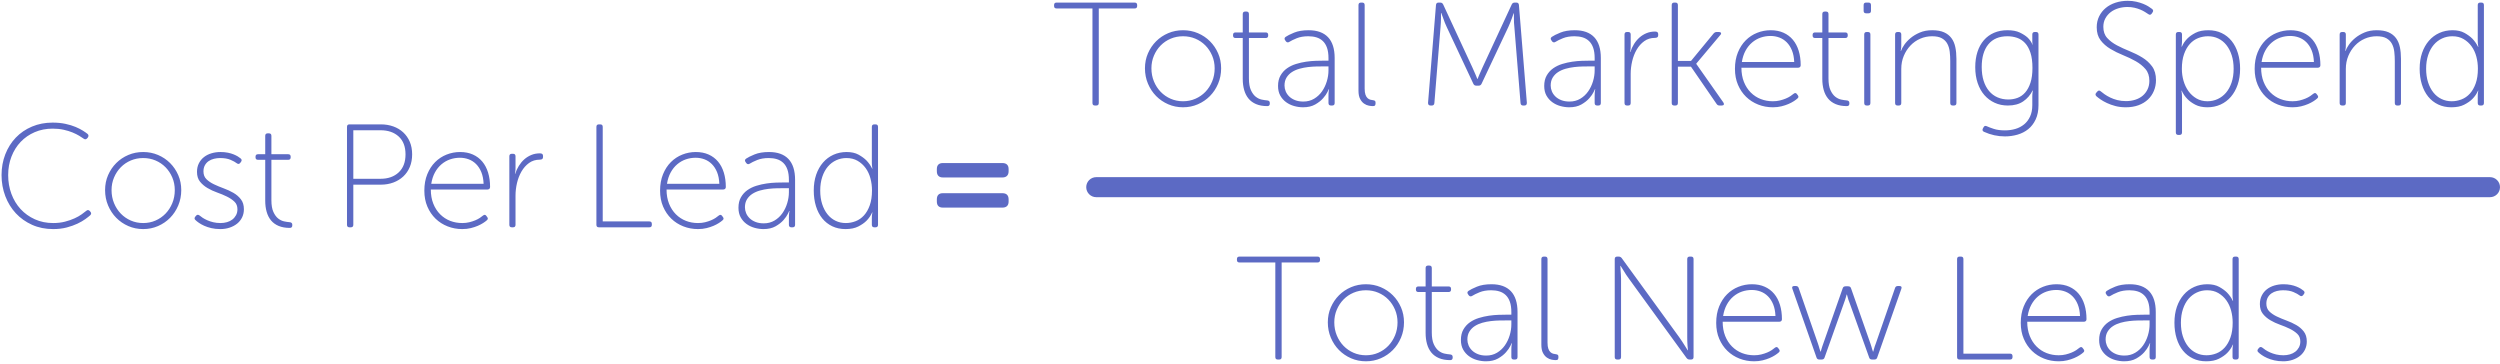
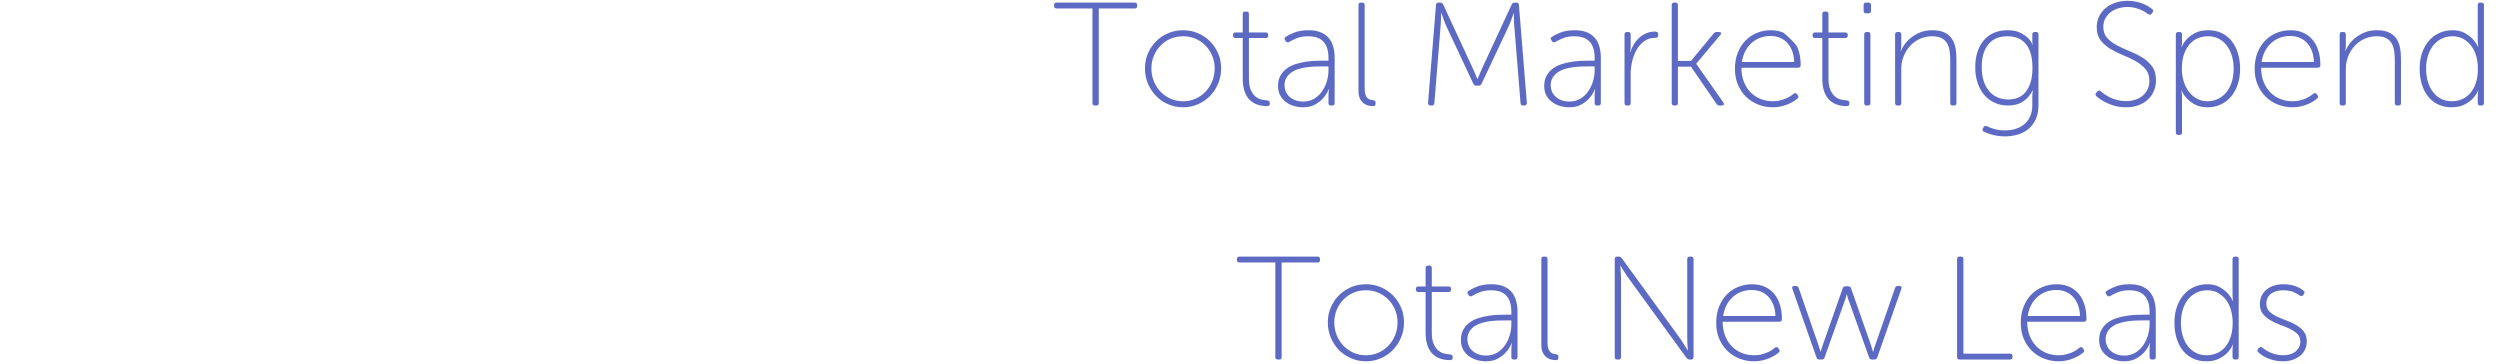
<svg xmlns="http://www.w3.org/2000/svg" width="748px" height="109px" viewBox="0 0 748 109" version="1.1">
  <title>Group 23</title>
  <desc>Created with Sketch.</desc>
  <g id="Page-1" stroke="none" stroke-width="1" fill="none" fill-rule="evenodd">
    <g id="pillar-page" transform="translate(-285, -8055)" fill="#5C6AC4">
      <g id="Group-23" transform="translate(285, 8055)">
-         <path d="M0.464,52.392 C0.464,50.163 0.838,48.087 1.586,46.166 C2.334,44.245 3.383,42.58 4.732,41.172 C6.081,39.764 7.695,38.664 9.572,37.872 C11.449,37.08 13.503,36.684 15.732,36.684 C17.14,36.684 18.423,36.809 19.582,37.058 C20.741,37.307 21.753,37.615 22.618,37.982 C23.483,38.349 24.217,38.723 24.818,39.104 C25.419,39.485 25.881,39.808 26.204,40.072 C26.527,40.365 26.556,40.717 26.292,41.128 L26.072,41.392 C25.749,41.744 25.397,41.773 25.016,41.48 C24.693,41.245 24.253,40.959 23.696,40.622 C23.139,40.285 22.471,39.955 21.694,39.632 C20.917,39.309 20.029,39.038 19.032,38.818 C18.035,38.598 16.949,38.488 15.776,38.488 C13.811,38.488 12.014,38.84 10.386,39.544 C8.758,40.248 7.357,41.216 6.184,42.448 C5.011,43.68 4.094,45.147 3.434,46.848 C2.774,48.549 2.444,50.397 2.444,52.392 C2.444,54.387 2.767,56.257 3.412,58.002 C4.057,59.747 4.974,61.265 6.162,62.556 C7.35,63.847 8.773,64.866 10.43,65.614 C12.087,66.362 13.913,66.736 15.908,66.736 C17.199,66.736 18.379,66.597 19.45,66.318 C20.521,66.039 21.474,65.709 22.31,65.328 C23.146,64.947 23.857,64.543 24.444,64.118 C25.031,63.693 25.485,63.348 25.808,63.084 C26.16,62.761 26.512,62.776 26.864,63.128 L27.04,63.348 C27.363,63.7 27.348,64.052 26.996,64.404 C26.673,64.697 26.189,65.079 25.544,65.548 C24.899,66.017 24.114,66.472 23.19,66.912 C22.266,67.352 21.195,67.733 19.978,68.056 C18.761,68.379 17.404,68.54 15.908,68.54 C13.591,68.54 11.486,68.115 9.594,67.264 C7.702,66.413 6.081,65.262 4.732,63.81 C3.383,62.358 2.334,60.649 1.586,58.684 C0.838,56.719 0.464,54.621 0.464,52.392 Z M31.44,56.88 C31.44,55.267 31.741,53.771 32.342,52.392 C32.943,51.013 33.757,49.811 34.784,48.784 C35.811,47.757 37.013,46.951 38.392,46.364 C39.771,45.777 41.252,45.484 42.836,45.484 C44.42,45.484 45.901,45.777 47.28,46.364 C48.659,46.951 49.861,47.757 50.888,48.784 C51.915,49.811 52.729,51.013 53.33,52.392 C53.931,53.771 54.232,55.267 54.232,56.88 C54.232,58.523 53.931,60.055 53.33,61.478 C52.729,62.901 51.915,64.133 50.888,65.174 C49.861,66.215 48.659,67.037 47.28,67.638 C45.901,68.239 44.42,68.54 42.836,68.54 C41.252,68.54 39.771,68.239 38.392,67.638 C37.013,67.037 35.811,66.215 34.784,65.174 C33.757,64.133 32.943,62.901 32.342,61.478 C31.741,60.055 31.44,58.523 31.44,56.88 Z M33.376,56.88 C33.376,58.288 33.625,59.593 34.124,60.796 C34.623,61.999 35.297,63.04 36.148,63.92 C36.999,64.8 37.996,65.489 39.14,65.988 C40.284,66.487 41.516,66.736 42.836,66.736 C44.156,66.736 45.388,66.487 46.532,65.988 C47.676,65.489 48.673,64.8 49.524,63.92 C50.375,63.04 51.049,61.999 51.548,60.796 C52.047,59.593 52.296,58.288 52.296,56.88 C52.296,55.531 52.047,54.269 51.548,53.096 C51.049,51.923 50.375,50.903 49.524,50.038 C48.673,49.173 47.676,48.498 46.532,48.014 C45.388,47.53 44.156,47.288 42.836,47.288 C41.516,47.288 40.284,47.53 39.14,48.014 C37.996,48.498 36.999,49.173 36.148,50.038 C35.297,50.903 34.623,51.923 34.124,53.096 C33.625,54.269 33.376,55.531 33.376,56.88 Z M58.5,65.856 C58.148,65.563 58.119,65.225 58.412,64.844 L58.676,64.536 C58.969,64.184 59.321,64.169 59.732,64.492 C59.967,64.697 60.275,64.925 60.656,65.174 C61.037,65.423 61.492,65.665 62.02,65.9 C62.548,66.135 63.142,66.333 63.802,66.494 C64.462,66.655 65.188,66.736 65.98,66.736 C66.655,66.736 67.3,66.648 67.916,66.472 C68.532,66.296 69.067,66.032 69.522,65.68 C69.977,65.328 70.343,64.895 70.622,64.382 C70.901,63.869 71.04,63.275 71.04,62.6 C71.04,61.661 70.739,60.906 70.138,60.334 C69.537,59.762 68.789,59.256 67.894,58.816 C66.999,58.376 66.031,57.973 64.99,57.606 C63.949,57.239 62.981,56.792 62.086,56.264 C61.191,55.736 60.443,55.098 59.842,54.35 C59.241,53.602 58.94,52.627 58.94,51.424 C58.94,50.456 59.131,49.598 59.512,48.85 C59.893,48.102 60.407,47.479 61.052,46.98 C61.697,46.481 62.445,46.107 63.296,45.858 C64.147,45.609 65.041,45.484 65.98,45.484 C66.772,45.484 67.498,45.55 68.158,45.682 C68.818,45.814 69.397,45.983 69.896,46.188 C70.395,46.393 70.813,46.599 71.15,46.804 C71.487,47.009 71.759,47.2 71.964,47.376 C72.345,47.669 72.404,48.007 72.14,48.388 L71.876,48.74 C71.583,49.121 71.231,49.151 70.82,48.828 C70.409,48.505 69.793,48.168 68.972,47.816 C68.151,47.464 67.109,47.288 65.848,47.288 C65.232,47.288 64.623,47.361 64.022,47.508 C63.421,47.655 62.885,47.889 62.416,48.212 C61.947,48.535 61.573,48.953 61.294,49.466 C61.015,49.979 60.876,50.588 60.876,51.292 C60.876,52.26 61.177,53.037 61.778,53.624 C62.379,54.211 63.127,54.717 64.022,55.142 C64.917,55.567 65.885,55.971 66.926,56.352 C67.967,56.733 68.935,57.181 69.83,57.694 C70.725,58.207 71.473,58.853 72.074,59.63 C72.675,60.407 72.976,61.397 72.976,62.6 C72.976,63.48 72.8,64.287 72.448,65.02 C72.096,65.753 71.605,66.377 70.974,66.89 C70.343,67.403 69.595,67.807 68.73,68.1 C67.865,68.393 66.933,68.54 65.936,68.54 C64.939,68.54 64.037,68.445 63.23,68.254 C62.423,68.063 61.712,67.829 61.096,67.55 C60.48,67.271 59.952,66.978 59.512,66.67 C59.072,66.362 58.735,66.091 58.5,65.856 Z M79.356,47.816 L77.2,47.816 C76.701,47.816 76.452,47.567 76.452,47.068 L76.452,46.892 C76.452,46.393 76.701,46.144 77.2,46.144 L79.356,46.144 L79.356,40.644 C79.356,40.145 79.605,39.896 80.104,39.896 L80.456,39.896 C80.955,39.896 81.204,40.145 81.204,40.644 L81.204,46.144 L86.22,46.144 C86.719,46.144 86.968,46.393 86.968,46.892 L86.968,47.068 C86.968,47.567 86.719,47.816 86.22,47.816 L81.204,47.816 L81.204,59.916 C81.204,61.383 81.402,62.549 81.798,63.414 C82.194,64.279 82.671,64.932 83.228,65.372 C83.785,65.812 84.372,66.098 84.988,66.23 C85.604,66.362 86.132,66.443 86.572,66.472 C87.159,66.501 87.452,66.751 87.452,67.22 L87.452,67.44 C87.452,67.939 87.203,68.188 86.704,68.188 C85.413,68.188 84.299,67.99 83.36,67.594 C82.421,67.198 81.659,66.641 81.072,65.922 C80.485,65.203 80.053,64.345 79.774,63.348 C79.495,62.351 79.356,61.251 79.356,60.048 L79.356,47.816 Z M103.82,37.96 C103.82,37.461 104.069,37.212 104.568,37.212 L113.94,37.212 C115.289,37.212 116.536,37.417 117.68,37.828 C118.824,38.239 119.814,38.833 120.65,39.61 C121.486,40.387 122.139,41.326 122.608,42.426 C123.077,43.526 123.312,44.78 123.312,46.188 C123.312,47.596 123.077,48.857 122.608,49.972 C122.139,51.087 121.486,52.033 120.65,52.81 C119.814,53.587 118.824,54.189 117.68,54.614 C116.536,55.039 115.289,55.252 113.94,55.252 L105.712,55.252 L105.712,67.264 C105.712,67.763 105.463,68.012 104.964,68.012 L104.568,68.012 C104.069,68.012 103.82,67.763 103.82,67.264 L103.82,37.96 Z M113.852,53.492 C116.111,53.492 117.922,52.854 119.286,51.578 C120.65,50.302 121.332,48.505 121.332,46.188 C121.332,43.871 120.65,42.089 119.286,40.842 C117.922,39.595 116.111,38.972 113.852,38.972 L105.712,38.972 L105.712,53.492 L113.852,53.492 Z M126.964,57.056 C126.964,55.208 127.257,53.565 127.844,52.128 C128.431,50.691 129.215,49.481 130.198,48.498 C131.181,47.515 132.317,46.767 133.608,46.254 C134.899,45.741 136.248,45.484 137.656,45.484 C139.093,45.484 140.369,45.733 141.484,46.232 C142.599,46.731 143.537,47.435 144.3,48.344 C145.063,49.253 145.642,50.353 146.038,51.644 C146.434,52.935 146.632,54.372 146.632,55.956 C146.632,56.191 146.559,56.374 146.412,56.506 C146.265,56.638 146.075,56.704 145.84,56.704 L128.9,56.704 C128.9,58.288 129.149,59.703 129.648,60.95 C130.147,62.197 130.829,63.253 131.694,64.118 C132.559,64.983 133.557,65.636 134.686,66.076 C135.815,66.516 137.025,66.736 138.316,66.736 C139.079,66.736 139.783,66.655 140.428,66.494 C141.073,66.333 141.66,66.142 142.188,65.922 C142.716,65.702 143.178,65.46 143.574,65.196 C143.97,64.932 144.285,64.697 144.52,64.492 C144.931,64.169 145.268,64.213 145.532,64.624 L145.796,64.976 C146.06,65.328 146.001,65.651 145.62,65.944 C145.356,66.179 144.997,66.443 144.542,66.736 C144.087,67.029 143.552,67.308 142.936,67.572 C142.32,67.836 141.623,68.063 140.846,68.254 C140.069,68.445 139.225,68.54 138.316,68.54 C136.761,68.54 135.295,68.269 133.916,67.726 C132.537,67.183 131.335,66.413 130.308,65.416 C129.281,64.419 128.467,63.216 127.866,61.808 C127.265,60.4 126.964,58.816 126.964,57.056 Z M144.696,54.988 C144.637,53.639 144.41,52.48 144.014,51.512 C143.618,50.544 143.097,49.737 142.452,49.092 C141.807,48.447 141.066,47.97 140.23,47.662 C139.394,47.354 138.521,47.2 137.612,47.2 C136.585,47.2 135.603,47.361 134.664,47.684 C133.725,48.007 132.867,48.498 132.09,49.158 C131.313,49.818 130.66,50.632 130.132,51.6 C129.604,52.568 129.237,53.697 129.032,54.988 L144.696,54.988 Z M152.396,46.76 C152.396,46.261 152.645,46.012 153.144,46.012 L153.496,46.012 C153.995,46.012 154.244,46.261 154.244,46.76 L154.244,50.192 C154.244,50.456 154.237,50.698 154.222,50.918 C154.207,51.138 154.185,51.321 154.156,51.468 L154.068,51.996 L154.156,51.996 C154.42,51.145 154.787,50.346 155.256,49.598 C155.725,48.85 156.268,48.205 156.884,47.662 C157.5,47.119 158.197,46.687 158.974,46.364 C159.751,46.041 160.609,45.88 161.548,45.88 C162.164,45.88 162.472,46.129 162.472,46.628 L162.472,47.024 C162.472,47.523 162.149,47.772 161.504,47.772 C160.272,47.772 159.201,48.102 158.292,48.762 C157.383,49.422 156.627,50.273 156.026,51.314 C155.425,52.355 154.977,53.507 154.684,54.768 C154.391,56.029 154.244,57.276 154.244,58.508 L154.244,67.264 C154.244,67.763 153.995,68.012 153.496,68.012 L153.144,68.012 C152.645,68.012 152.396,67.763 152.396,67.264 L152.396,46.76 Z M178.444,37.96 C178.444,37.461 178.693,37.212 179.192,37.212 L179.588,37.212 C180.087,37.212 180.336,37.461 180.336,37.96 L180.336,66.252 L194.284,66.252 C194.783,66.252 195.032,66.501 195.032,67 L195.032,67.264 C195.032,67.763 194.783,68.012 194.284,68.012 L179.192,68.012 C178.693,68.012 178.444,67.763 178.444,67.264 L178.444,37.96 Z M197.496,57.056 C197.496,55.208 197.789,53.565 198.376,52.128 C198.963,50.691 199.747,49.481 200.73,48.498 C201.713,47.515 202.849,46.767 204.14,46.254 C205.431,45.741 206.78,45.484 208.188,45.484 C209.625,45.484 210.901,45.733 212.016,46.232 C213.131,46.731 214.069,47.435 214.832,48.344 C215.595,49.253 216.174,50.353 216.57,51.644 C216.966,52.935 217.164,54.372 217.164,55.956 C217.164,56.191 217.091,56.374 216.944,56.506 C216.797,56.638 216.607,56.704 216.372,56.704 L199.432,56.704 C199.432,58.288 199.681,59.703 200.18,60.95 C200.679,62.197 201.361,63.253 202.226,64.118 C203.091,64.983 204.089,65.636 205.218,66.076 C206.347,66.516 207.557,66.736 208.848,66.736 C209.611,66.736 210.315,66.655 210.96,66.494 C211.605,66.333 212.192,66.142 212.72,65.922 C213.248,65.702 213.71,65.46 214.106,65.196 C214.502,64.932 214.817,64.697 215.052,64.492 C215.463,64.169 215.8,64.213 216.064,64.624 L216.328,64.976 C216.592,65.328 216.533,65.651 216.152,65.944 C215.888,66.179 215.529,66.443 215.074,66.736 C214.619,67.029 214.084,67.308 213.468,67.572 C212.852,67.836 212.155,68.063 211.378,68.254 C210.601,68.445 209.757,68.54 208.848,68.54 C207.293,68.54 205.827,68.269 204.448,67.726 C203.069,67.183 201.867,66.413 200.84,65.416 C199.813,64.419 198.999,63.216 198.398,61.808 C197.797,60.4 197.496,58.816 197.496,57.056 Z M215.228,54.988 C215.169,53.639 214.942,52.48 214.546,51.512 C214.15,50.544 213.629,49.737 212.984,49.092 C212.339,48.447 211.598,47.97 210.762,47.662 C209.926,47.354 209.053,47.2 208.144,47.2 C207.117,47.2 206.135,47.361 205.196,47.684 C204.257,48.007 203.399,48.498 202.622,49.158 C201.845,49.818 201.192,50.632 200.664,51.6 C200.136,52.568 199.769,53.697 199.564,54.988 L215.228,54.988 Z M220.948,62.16 C220.948,60.928 221.197,59.879 221.696,59.014 C222.195,58.149 222.84,57.437 223.632,56.88 C224.424,56.323 225.319,55.89 226.316,55.582 C227.313,55.274 228.318,55.047 229.33,54.9 C230.342,54.753 231.31,54.665 232.234,54.636 C233.158,54.607 233.943,54.592 234.588,54.592 L236.04,54.592 L236.04,53.844 C236.04,52.612 235.893,51.578 235.6,50.742 C235.307,49.906 234.889,49.231 234.346,48.718 C233.803,48.205 233.165,47.838 232.432,47.618 C231.699,47.398 230.892,47.288 230.012,47.288 C228.663,47.288 227.504,47.486 226.536,47.882 C225.568,48.278 224.835,48.637 224.336,48.96 C223.925,49.224 223.573,49.165 223.28,48.784 L223.104,48.52 C222.781,48.109 222.825,47.757 223.236,47.464 C223.735,47.112 224.571,46.694 225.744,46.21 C226.917,45.726 228.369,45.484 230.1,45.484 C232.652,45.484 234.588,46.181 235.908,47.574 C237.228,48.967 237.888,51.043 237.888,53.8 L237.888,67.264 C237.888,67.763 237.639,68.012 237.14,68.012 L236.788,68.012 C236.289,68.012 236.04,67.763 236.04,67.264 L236.04,65.108 C236.04,64.815 236.047,64.543 236.062,64.294 C236.077,64.045 236.099,63.832 236.128,63.656 C236.157,63.451 236.187,63.275 236.216,63.128 L236.128,63.128 L235.732,63.964 C235.468,64.521 235.035,65.145 234.434,65.834 C233.833,66.523 233.041,67.147 232.058,67.704 C231.075,68.261 229.865,68.54 228.428,68.54 C227.548,68.54 226.661,68.415 225.766,68.166 C224.871,67.917 224.065,67.528 223.346,67 C222.627,66.472 222.048,65.812 221.608,65.02 C221.168,64.228 220.948,63.275 220.948,62.16 Z M222.884,62.028 C222.884,62.615 223.001,63.194 223.236,63.766 C223.471,64.338 223.823,64.851 224.292,65.306 C224.761,65.761 225.348,66.127 226.052,66.406 C226.756,66.685 227.577,66.824 228.516,66.824 C229.719,66.824 230.789,66.545 231.728,65.988 C232.667,65.431 233.451,64.705 234.082,63.81 C234.713,62.915 235.197,61.911 235.534,60.796 C235.871,59.681 236.04,58.581 236.04,57.496 L236.04,56.308 L234.632,56.308 C234.016,56.308 233.297,56.315 232.476,56.33 C231.655,56.345 230.804,56.403 229.924,56.506 C229.044,56.609 228.186,56.777 227.35,57.012 C226.514,57.247 225.766,57.577 225.106,58.002 C224.446,58.427 223.911,58.97 223.5,59.63 C223.089,60.29 222.884,61.089 222.884,62.028 Z M243.476,57.012 C243.476,55.252 243.718,53.668 244.202,52.26 C244.686,50.852 245.368,49.642 246.248,48.63 C247.128,47.618 248.169,46.841 249.372,46.298 C250.575,45.755 251.895,45.484 253.332,45.484 C254.74,45.484 255.921,45.748 256.874,46.276 C257.827,46.804 258.612,47.376 259.228,47.992 C259.932,48.725 260.504,49.547 260.944,50.456 L261.032,50.456 L260.944,49.928 C260.915,49.781 260.893,49.598 260.878,49.378 C260.863,49.158 260.856,48.916 260.856,48.652 L260.856,37.96 C260.856,37.461 261.105,37.212 261.604,37.212 L261.956,37.212 C262.455,37.212 262.704,37.461 262.704,37.96 L262.704,67.264 C262.704,67.763 262.455,68.012 261.956,68.012 L261.604,68.012 C261.105,68.012 260.856,67.763 260.856,67.264 L260.856,65.24 C260.856,65.005 260.863,64.778 260.878,64.558 C260.893,64.338 260.915,64.155 260.944,64.008 C260.973,63.832 261.003,63.685 261.032,63.568 L260.944,63.568 C260.533,64.507 259.961,65.343 259.228,66.076 C258.612,66.692 257.798,67.257 256.786,67.77 C255.774,68.283 254.505,68.54 252.98,68.54 C251.513,68.54 250.193,68.261 249.02,67.704 C247.847,67.147 246.849,66.362 246.028,65.35 C245.207,64.338 244.576,63.121 244.136,61.698 C243.696,60.275 243.476,58.713 243.476,57.012 Z M245.412,57.012 C245.412,58.508 245.603,59.85 245.984,61.038 C246.365,62.226 246.893,63.245 247.568,64.096 C248.243,64.947 249.049,65.599 249.988,66.054 C250.927,66.509 251.953,66.736 253.068,66.736 C254.065,66.736 255.041,66.553 255.994,66.186 C256.947,65.819 257.783,65.24 258.502,64.448 C259.221,63.656 259.8,62.644 260.24,61.412 C260.68,60.18 260.9,58.699 260.9,56.968 C260.9,55.736 260.746,54.541 260.438,53.382 C260.13,52.223 259.653,51.197 259.008,50.302 C258.363,49.407 257.563,48.681 256.61,48.124 C255.657,47.567 254.535,47.288 253.244,47.288 C252.159,47.288 251.139,47.508 250.186,47.948 C249.233,48.388 248.404,49.019 247.7,49.84 C246.996,50.661 246.439,51.681 246.028,52.898 C245.617,54.115 245.412,55.487 245.412,57.012 Z M282.108,53.096 C280.92,53.096 280.304,52.436 280.304,51.248 L280.304,50.588 C280.304,49.4 280.92,48.784 282.108,48.784 L299.928,48.784 C301.116,48.784 301.776,49.4 301.776,50.588 L301.776,51.248 C301.776,52.436 301.116,53.096 299.928,53.096 L282.108,53.096 Z M282.108,62.116 C280.92,62.116 280.304,61.5 280.304,60.312 L280.304,59.652 C280.304,58.42 280.92,57.804 282.108,57.804 L299.928,57.804 C301.116,57.804 301.776,58.42 301.776,59.652 L301.776,60.312 C301.776,61.5 301.116,62.116 299.928,62.116 L282.108,62.116 Z" id="Cost-Per-Lead-=" />
-         <path d="M326.862,2.532 L316.126,2.532 C315.627,2.532 315.378,2.283 315.378,1.784 L315.378,1.52 C315.378,1.021 315.627,0.772 316.126,0.772 L339.49,0.772 C339.989,0.772 340.238,1.021 340.238,1.52 L340.238,1.784 C340.238,2.283 339.989,2.532 339.49,2.532 L328.754,2.532 L328.754,30.824 C328.754,31.323 328.505,31.572 328.006,31.572 L327.61,31.572 C327.111,31.572 326.862,31.323 326.862,30.824 L326.862,2.532 Z M342.57,20.44 C342.57,18.827 342.871,17.331 343.472,15.952 C344.073,14.573 344.887,13.371 345.914,12.344 C346.941,11.317 348.143,10.511 349.522,9.924 C350.901,9.337 352.382,9.044 353.966,9.044 C355.55,9.044 357.031,9.337 358.41,9.924 C359.789,10.511 360.991,11.317 362.018,12.344 C363.045,13.371 363.859,14.573 364.46,15.952 C365.061,17.331 365.362,18.827 365.362,20.44 C365.362,22.083 365.061,23.615 364.46,25.038 C363.859,26.461 363.045,27.693 362.018,28.734 C360.991,29.775 359.789,30.597 358.41,31.198 C357.031,31.799 355.55,32.1 353.966,32.1 C352.382,32.1 350.901,31.799 349.522,31.198 C348.143,30.597 346.941,29.775 345.914,28.734 C344.887,27.693 344.073,26.461 343.472,25.038 C342.871,23.615 342.57,22.083 342.57,20.44 Z M344.506,20.44 C344.506,21.848 344.755,23.153 345.254,24.356 C345.753,25.559 346.427,26.6 347.278,27.48 C348.129,28.36 349.126,29.049 350.27,29.548 C351.414,30.047 352.646,30.296 353.966,30.296 C355.286,30.296 356.518,30.047 357.662,29.548 C358.806,29.049 359.803,28.36 360.654,27.48 C361.505,26.6 362.179,25.559 362.678,24.356 C363.177,23.153 363.426,21.848 363.426,20.44 C363.426,19.091 363.177,17.829 362.678,16.656 C362.179,15.483 361.505,14.463 360.654,13.598 C359.803,12.733 358.806,12.058 357.662,11.574 C356.518,11.09 355.286,10.848 353.966,10.848 C352.646,10.848 351.414,11.09 350.27,11.574 C349.126,12.058 348.129,12.733 347.278,13.598 C346.427,14.463 345.753,15.483 345.254,16.656 C344.755,17.829 344.506,19.091 344.506,20.44 Z M371.83,11.376 L369.674,11.376 C369.175,11.376 368.926,11.127 368.926,10.628 L368.926,10.452 C368.926,9.953 369.175,9.704 369.674,9.704 L371.83,9.704 L371.83,4.204 C371.83,3.705 372.079,3.456 372.578,3.456 L372.93,3.456 C373.429,3.456 373.678,3.705 373.678,4.204 L373.678,9.704 L378.694,9.704 C379.193,9.704 379.442,9.953 379.442,10.452 L379.442,10.628 C379.442,11.127 379.193,11.376 378.694,11.376 L373.678,11.376 L373.678,23.476 C373.678,24.943 373.876,26.109 374.272,26.974 C374.668,27.839 375.145,28.492 375.702,28.932 C376.259,29.372 376.846,29.658 377.462,29.79 C378.078,29.922 378.606,30.003 379.046,30.032 C379.633,30.061 379.926,30.311 379.926,30.78 L379.926,31 C379.926,31.499 379.677,31.748 379.178,31.748 C377.887,31.748 376.773,31.55 375.834,31.154 C374.895,30.758 374.133,30.201 373.546,29.482 C372.959,28.763 372.527,27.905 372.248,26.908 C371.969,25.911 371.83,24.811 371.83,23.608 L371.83,11.376 Z M382.39,25.72 C382.39,24.488 382.639,23.439 383.138,22.574 C383.637,21.709 384.282,20.997 385.074,20.44 C385.866,19.883 386.761,19.45 387.758,19.142 C388.755,18.834 389.76,18.607 390.772,18.46 C391.784,18.313 392.752,18.225 393.676,18.196 C394.6,18.167 395.385,18.152 396.03,18.152 L397.482,18.152 L397.482,17.404 C397.482,16.172 397.335,15.138 397.042,14.302 C396.749,13.466 396.331,12.791 395.788,12.278 C395.245,11.765 394.607,11.398 393.874,11.178 C393.141,10.958 392.334,10.848 391.454,10.848 C390.105,10.848 388.946,11.046 387.978,11.442 C387.01,11.838 386.277,12.197 385.778,12.52 C385.367,12.784 385.015,12.725 384.722,12.344 L384.546,12.08 C384.223,11.669 384.267,11.317 384.678,11.024 C385.177,10.672 386.013,10.254 387.186,9.77 C388.359,9.286 389.811,9.044 391.542,9.044 C394.094,9.044 396.03,9.741 397.35,11.134 C398.67,12.527 399.33,14.603 399.33,17.36 L399.33,30.824 C399.33,31.323 399.081,31.572 398.582,31.572 L398.23,31.572 C397.731,31.572 397.482,31.323 397.482,30.824 L397.482,28.668 C397.482,28.375 397.489,28.103 397.504,27.854 C397.519,27.605 397.541,27.392 397.57,27.216 C397.599,27.011 397.629,26.835 397.658,26.688 L397.57,26.688 L397.174,27.524 C396.91,28.081 396.477,28.705 395.876,29.394 C395.275,30.083 394.483,30.707 393.5,31.264 C392.517,31.821 391.307,32.1 389.87,32.1 C388.99,32.1 388.103,31.975 387.208,31.726 C386.313,31.477 385.507,31.088 384.788,30.56 C384.069,30.032 383.49,29.372 383.05,28.58 C382.61,27.788 382.39,26.835 382.39,25.72 Z M384.326,25.588 C384.326,26.175 384.443,26.754 384.678,27.326 C384.913,27.898 385.265,28.411 385.734,28.866 C386.203,29.321 386.79,29.687 387.494,29.966 C388.198,30.245 389.019,30.384 389.958,30.384 C391.161,30.384 392.231,30.105 393.17,29.548 C394.109,28.991 394.893,28.265 395.524,27.37 C396.155,26.475 396.639,25.471 396.976,24.356 C397.313,23.241 397.482,22.141 397.482,21.056 L397.482,19.868 L396.074,19.868 C395.458,19.868 394.739,19.875 393.918,19.89 C393.097,19.905 392.246,19.963 391.366,20.066 C390.486,20.169 389.628,20.337 388.792,20.572 C387.956,20.807 387.208,21.137 386.548,21.562 C385.888,21.987 385.353,22.53 384.942,23.19 C384.531,23.85 384.326,24.649 384.326,25.588 Z M406.458,1.52 C406.458,1.021 406.707,0.772 407.206,0.772 L407.558,0.772 C408.057,0.772 408.306,1.021 408.306,1.52 L408.306,26.512 C408.306,27.275 408.387,27.883 408.548,28.338 C408.709,28.793 408.922,29.137 409.186,29.372 C409.45,29.607 409.729,29.761 410.022,29.834 C410.315,29.907 410.594,29.959 410.858,29.988 C411.063,30.017 411.232,30.076 411.364,30.164 C411.496,30.252 411.562,30.428 411.562,30.692 L411.562,30.956 C411.562,31.191 411.511,31.381 411.408,31.528 C411.305,31.675 411.093,31.748 410.77,31.748 C410.447,31.748 410.044,31.704 409.56,31.616 C409.076,31.528 408.599,31.323 408.13,31 C407.661,30.677 407.265,30.208 406.942,29.592 C406.619,28.976 406.458,28.155 406.458,27.128 L406.458,1.52 Z M429.646,1.476 C429.705,1.007 429.954,0.772 430.394,0.772 L430.922,0.772 C431.333,0.772 431.626,0.963 431.802,1.344 L440.514,20.132 C440.69,20.513 440.866,20.909 441.042,21.32 C441.218,21.731 441.379,22.097 441.526,22.42 C441.673,22.831 441.834,23.227 442.01,23.608 L442.098,23.608 C442.245,23.227 442.406,22.831 442.582,22.42 C442.729,22.097 442.89,21.731 443.066,21.32 C443.242,20.909 443.418,20.513 443.594,20.132 L452.306,1.344 C452.482,0.963 452.775,0.772 453.186,0.772 L453.714,0.772 C454.154,0.772 454.403,1.007 454.462,1.476 L456.838,30.78 C456.838,31.308 456.589,31.572 456.09,31.572 L455.694,31.572 C455.254,31.572 455.005,31.337 454.946,30.868 L453.098,8.076 C453.039,7.695 453.003,7.269 452.988,6.8 C452.973,6.331 452.966,5.891 452.966,5.48 L452.966,3.984 L452.878,3.984 L452.35,5.48 C452.203,5.891 452.035,6.331 451.844,6.8 C451.653,7.269 451.47,7.695 451.294,8.076 L443.286,25.06 C443.11,25.441 442.817,25.632 442.406,25.632 L441.702,25.632 C441.291,25.632 440.998,25.441 440.822,25.06 L432.858,8.076 C432.682,7.724 432.499,7.306 432.308,6.822 C432.117,6.338 431.949,5.876 431.802,5.436 C431.626,4.908 431.435,4.395 431.23,3.896 L431.142,3.896 L431.142,5.436 C431.142,5.876 431.127,6.331 431.098,6.8 C431.069,7.269 431.039,7.695 431.01,8.076 L429.162,30.868 C429.103,31.337 428.854,31.572 428.414,31.572 L428.018,31.572 C427.519,31.572 427.27,31.308 427.27,30.78 L429.646,1.476 Z M462.03,25.72 C462.03,24.488 462.279,23.439 462.778,22.574 C463.277,21.709 463.922,20.997 464.714,20.44 C465.506,19.883 466.401,19.45 467.398,19.142 C468.395,18.834 469.4,18.607 470.412,18.46 C471.424,18.313 472.392,18.225 473.316,18.196 C474.24,18.167 475.025,18.152 475.67,18.152 L477.122,18.152 L477.122,17.404 C477.122,16.172 476.975,15.138 476.682,14.302 C476.389,13.466 475.971,12.791 475.428,12.278 C474.885,11.765 474.247,11.398 473.514,11.178 C472.781,10.958 471.974,10.848 471.094,10.848 C469.745,10.848 468.586,11.046 467.618,11.442 C466.65,11.838 465.917,12.197 465.418,12.52 C465.007,12.784 464.655,12.725 464.362,12.344 L464.186,12.08 C463.863,11.669 463.907,11.317 464.318,11.024 C464.817,10.672 465.653,10.254 466.826,9.77 C467.999,9.286 469.451,9.044 471.182,9.044 C473.734,9.044 475.67,9.741 476.99,11.134 C478.31,12.527 478.97,14.603 478.97,17.36 L478.97,30.824 C478.97,31.323 478.721,31.572 478.222,31.572 L477.87,31.572 C477.371,31.572 477.122,31.323 477.122,30.824 L477.122,28.668 C477.122,28.375 477.129,28.103 477.144,27.854 C477.159,27.605 477.181,27.392 477.21,27.216 C477.239,27.011 477.269,26.835 477.298,26.688 L477.21,26.688 L476.814,27.524 C476.55,28.081 476.117,28.705 475.516,29.394 C474.915,30.083 474.123,30.707 473.14,31.264 C472.157,31.821 470.947,32.1 469.51,32.1 C468.63,32.1 467.743,31.975 466.848,31.726 C465.953,31.477 465.147,31.088 464.428,30.56 C463.709,30.032 463.13,29.372 462.69,28.58 C462.25,27.788 462.03,26.835 462.03,25.72 Z M463.966,25.588 C463.966,26.175 464.083,26.754 464.318,27.326 C464.553,27.898 464.905,28.411 465.374,28.866 C465.843,29.321 466.43,29.687 467.134,29.966 C467.838,30.245 468.659,30.384 469.598,30.384 C470.801,30.384 471.871,30.105 472.81,29.548 C473.749,28.991 474.533,28.265 475.164,27.37 C475.795,26.475 476.279,25.471 476.616,24.356 C476.953,23.241 477.122,22.141 477.122,21.056 L477.122,19.868 L475.714,19.868 C475.098,19.868 474.379,19.875 473.558,19.89 C472.737,19.905 471.886,19.963 471.006,20.066 C470.126,20.169 469.268,20.337 468.432,20.572 C467.596,20.807 466.848,21.137 466.188,21.562 C465.528,21.987 464.993,22.53 464.582,23.19 C464.171,23.85 463.966,24.649 463.966,25.588 Z M486.054,10.32 C486.054,9.821 486.303,9.572 486.802,9.572 L487.154,9.572 C487.653,9.572 487.902,9.821 487.902,10.32 L487.902,13.752 C487.902,14.016 487.895,14.258 487.88,14.478 C487.865,14.698 487.843,14.881 487.814,15.028 L487.726,15.556 L487.814,15.556 C488.078,14.705 488.445,13.906 488.914,13.158 C489.383,12.41 489.926,11.765 490.542,11.222 C491.158,10.679 491.855,10.247 492.632,9.924 C493.409,9.601 494.267,9.44 495.206,9.44 C495.822,9.44 496.13,9.689 496.13,10.188 L496.13,10.584 C496.13,11.083 495.807,11.332 495.162,11.332 C493.93,11.332 492.859,11.662 491.95,12.322 C491.041,12.982 490.285,13.833 489.684,14.874 C489.083,15.915 488.635,17.067 488.342,18.328 C488.049,19.589 487.902,20.836 487.902,22.068 L487.902,30.824 C487.902,31.323 487.653,31.572 487.154,31.572 L486.802,31.572 C486.303,31.572 486.054,31.323 486.054,30.824 L486.054,10.32 Z M500.178,1.52 C500.178,1.021 500.427,0.772 500.926,0.772 L501.278,0.772 C501.777,0.772 502.026,1.021 502.026,1.52 L502.026,18.24 L505.942,18.24 L512.718,10.012 C512.982,9.719 513.29,9.572 513.642,9.572 L514.302,9.572 C514.625,9.572 514.83,9.667 514.918,9.858 C515.006,10.049 514.933,10.261 514.698,10.496 L507.526,19.032 L507.526,19.12 L515.622,30.648 C515.798,30.912 515.842,31.132 515.754,31.308 C515.666,31.484 515.461,31.572 515.138,31.572 L514.478,31.572 C514.097,31.572 513.803,31.411 513.598,31.088 L505.942,19.956 L502.026,19.956 L502.026,30.824 C502.026,31.323 501.777,31.572 501.278,31.572 L500.926,31.572 C500.427,31.572 500.178,31.323 500.178,30.824 L500.178,1.52 Z M519.098,20.616 C519.098,18.768 519.391,17.125 519.978,15.688 C520.565,14.251 521.349,13.041 522.332,12.058 C523.315,11.075 524.451,10.327 525.742,9.814 C527.033,9.301 528.382,9.044 529.79,9.044 C531.227,9.044 532.503,9.293 533.618,9.792 C534.733,10.291 535.671,10.995 536.434,11.904 C537.197,12.813 537.776,13.913 538.172,15.204 C538.568,16.495 538.766,17.932 538.766,19.516 C538.766,19.751 538.693,19.934 538.546,20.066 C538.399,20.198 538.209,20.264 537.974,20.264 L521.034,20.264 C521.034,21.848 521.283,23.263 521.782,24.51 C522.281,25.757 522.963,26.813 523.828,27.678 C524.693,28.543 525.691,29.196 526.82,29.636 C527.949,30.076 529.159,30.296 530.45,30.296 C531.213,30.296 531.917,30.215 532.562,30.054 C533.207,29.893 533.794,29.702 534.322,29.482 C534.85,29.262 535.312,29.02 535.708,28.756 C536.104,28.492 536.419,28.257 536.654,28.052 C537.065,27.729 537.402,27.773 537.666,28.184 L537.93,28.536 C538.194,28.888 538.135,29.211 537.754,29.504 C537.49,29.739 537.131,30.003 536.676,30.296 C536.221,30.589 535.686,30.868 535.07,31.132 C534.454,31.396 533.757,31.623 532.98,31.814 C532.203,32.005 531.359,32.1 530.45,32.1 C528.895,32.1 527.429,31.829 526.05,31.286 C524.671,30.743 523.469,29.973 522.442,28.976 C521.415,27.979 520.601,26.776 520,25.368 C519.399,23.96 519.098,22.376 519.098,20.616 Z M536.83,18.548 C536.771,17.199 536.544,16.04 536.148,15.072 C535.752,14.104 535.231,13.297 534.586,12.652 C533.941,12.007 533.2,11.53 532.364,11.222 C531.528,10.914 530.655,10.76 529.746,10.76 C528.719,10.76 527.737,10.921 526.798,11.244 C525.859,11.567 525.001,12.058 524.224,12.718 C523.447,13.378 522.794,14.192 522.266,15.16 C521.738,16.128 521.371,17.257 521.166,18.548 L536.83,18.548 Z M545.234,11.376 L543.078,11.376 C542.579,11.376 542.33,11.127 542.33,10.628 L542.33,10.452 C542.33,9.953 542.579,9.704 543.078,9.704 L545.234,9.704 L545.234,4.204 C545.234,3.705 545.483,3.456 545.982,3.456 L546.334,3.456 C546.833,3.456 547.082,3.705 547.082,4.204 L547.082,9.704 L552.098,9.704 C552.597,9.704 552.846,9.953 552.846,10.452 L552.846,10.628 C552.846,11.127 552.597,11.376 552.098,11.376 L547.082,11.376 L547.082,23.476 C547.082,24.943 547.28,26.109 547.676,26.974 C548.072,27.839 548.549,28.492 549.106,28.932 C549.663,29.372 550.25,29.658 550.866,29.79 C551.482,29.922 552.01,30.003 552.45,30.032 C553.037,30.061 553.33,30.311 553.33,30.78 L553.33,31 C553.33,31.499 553.081,31.748 552.582,31.748 C551.291,31.748 550.177,31.55 549.238,31.154 C548.299,30.758 547.537,30.201 546.95,29.482 C546.363,28.763 545.931,27.905 545.652,26.908 C545.373,25.911 545.234,24.811 545.234,23.608 L545.234,11.376 Z M558.346,3.984 C557.847,3.984 557.598,3.735 557.598,3.236 L557.598,1.52 C557.598,1.021 557.847,0.772 558.346,0.772 L559.05,0.772 C559.549,0.772 559.798,1.021 559.798,1.52 L559.798,3.236 C559.798,3.735 559.549,3.984 559.05,3.984 L558.346,3.984 Z M557.774,10.32 C557.774,9.821 558.023,9.572 558.522,9.572 L558.874,9.572 C559.373,9.572 559.622,9.821 559.622,10.32 L559.622,30.824 C559.622,31.323 559.373,31.572 558.874,31.572 L558.522,31.572 C558.023,31.572 557.774,31.323 557.774,30.824 L557.774,10.32 Z M567.014,10.32 C567.014,9.821 567.263,9.572 567.762,9.572 L568.114,9.572 C568.613,9.572 568.862,9.821 568.862,10.32 L568.862,13.444 C568.862,13.708 568.855,13.95 568.84,14.17 C568.825,14.39 568.803,14.573 568.774,14.72 L568.686,15.248 L568.774,15.248 C568.95,14.72 569.28,14.104 569.764,13.4 C570.248,12.696 570.879,12.021 571.656,11.376 C572.433,10.731 573.357,10.181 574.428,9.726 C575.499,9.271 576.723,9.044 578.102,9.044 C579.539,9.044 580.72,9.249 581.644,9.66 C582.568,10.071 583.309,10.65 583.866,11.398 C584.423,12.146 584.812,13.048 585.032,14.104 C585.252,15.16 585.362,16.333 585.362,17.624 L585.362,30.824 C585.362,31.323 585.113,31.572 584.614,31.572 L584.262,31.572 C583.763,31.572 583.514,31.323 583.514,30.824 L583.514,18.284 C583.514,17.316 583.463,16.385 583.36,15.49 C583.257,14.595 583.023,13.803 582.656,13.114 C582.289,12.425 581.747,11.875 581.028,11.464 C580.309,11.053 579.334,10.848 578.102,10.848 C576.841,10.848 575.653,11.09 574.538,11.574 C573.423,12.058 572.448,12.74 571.612,13.62 C570.776,14.5 570.109,15.534 569.61,16.722 C569.111,17.91 568.862,19.208 568.862,20.616 L568.862,30.824 C568.862,31.323 568.613,31.572 568.114,31.572 L567.762,31.572 C567.263,31.572 567.014,31.323 567.014,30.824 L567.014,10.32 Z M593.502,38.04 C593.707,37.659 594.03,37.571 594.47,37.776 C594.969,38.011 595.665,38.275 596.56,38.568 C597.455,38.861 598.562,39.008 599.882,39.008 C600.997,39.008 602.045,38.861 603.028,38.568 C604.011,38.275 604.876,37.82 605.624,37.204 C606.372,36.588 606.966,35.803 607.406,34.85 C607.846,33.897 608.066,32.76 608.066,31.44 L608.066,28.888 C608.066,28.653 608.073,28.419 608.088,28.184 C608.103,27.949 608.125,27.759 608.154,27.612 L608.242,27.084 L608.154,27.084 C607.479,28.433 606.541,29.519 605.338,30.34 C604.135,31.161 602.61,31.572 600.762,31.572 C599.325,31.572 598.012,31.301 596.824,30.758 C595.636,30.215 594.609,29.453 593.744,28.47 C592.879,27.487 592.204,26.285 591.72,24.862 C591.236,23.439 590.994,21.848 590.994,20.088 C590.994,18.416 591.214,16.898 591.654,15.534 C592.094,14.17 592.732,13.004 593.568,12.036 C594.404,11.068 595.416,10.327 596.604,9.814 C597.792,9.301 599.134,9.044 600.63,9.044 C602.126,9.044 603.351,9.271 604.304,9.726 C605.257,10.181 606.027,10.672 606.614,11.2 C607.289,11.845 607.787,12.564 608.11,13.356 L608.198,13.356 C608.169,13.297 608.139,13.224 608.11,13.136 C608.081,13.048 608.066,12.843 608.066,12.52 L608.066,10.32 C608.066,9.821 608.315,9.572 608.814,9.572 L609.166,9.572 C609.665,9.572 609.914,9.821 609.914,10.32 L609.914,31.44 C609.914,33.112 609.635,34.542 609.078,35.73 C608.521,36.918 607.78,37.886 606.856,38.634 C605.932,39.382 604.861,39.932 603.644,40.284 C602.427,40.636 601.173,40.812 599.882,40.812 C597.711,40.812 595.629,40.357 593.634,39.448 C593.165,39.243 593.047,38.905 593.282,38.436 L593.502,38.04 Z M600.894,29.768 C601.862,29.768 602.779,29.607 603.644,29.284 C604.509,28.961 605.272,28.426 605.932,27.678 C606.592,26.93 607.12,25.955 607.516,24.752 C607.912,23.549 608.11,22.068 608.11,20.308 C608.11,18.519 607.912,17.015 607.516,15.798 C607.12,14.581 606.577,13.605 605.888,12.872 C605.199,12.139 604.399,11.618 603.49,11.31 C602.581,11.002 601.627,10.848 600.63,10.848 C598.137,10.848 596.23,11.655 594.91,13.268 C593.59,14.881 592.93,17.14 592.93,20.044 C592.93,21.599 593.121,22.977 593.502,24.18 C593.883,25.383 594.426,26.402 595.13,27.238 C595.834,28.074 596.677,28.705 597.66,29.13 C598.643,29.555 599.721,29.768 600.894,29.768 Z M627.25,28.8 C626.898,28.448 626.883,28.096 627.206,27.744 L627.514,27.392 C627.837,27.011 628.189,26.996 628.57,27.348 C628.834,27.583 629.208,27.869 629.692,28.206 C630.176,28.543 630.733,28.866 631.364,29.174 C631.995,29.482 632.706,29.739 633.498,29.944 C634.29,30.149 635.155,30.252 636.094,30.252 C637.091,30.252 638.023,30.113 638.888,29.834 C639.753,29.555 640.494,29.152 641.11,28.624 C641.726,28.096 642.21,27.458 642.562,26.71 C642.914,25.962 643.09,25.119 643.09,24.18 C643.09,22.743 642.701,21.569 641.924,20.66 C641.147,19.751 640.171,18.966 638.998,18.306 C637.825,17.646 636.563,17.045 635.214,16.502 C633.865,15.959 632.603,15.336 631.43,14.632 C630.257,13.928 629.281,13.07 628.504,12.058 C627.727,11.046 627.338,9.748 627.338,8.164 C627.338,6.961 627.58,5.869 628.064,4.886 C628.548,3.903 629.208,3.067 630.044,2.378 C630.88,1.689 631.863,1.161 632.992,0.794 C634.121,0.427 635.331,0.244 636.622,0.244 C637.531,0.244 638.375,0.332 639.152,0.508 C639.929,0.684 640.626,0.897 641.242,1.146 C641.858,1.395 642.386,1.659 642.826,1.938 C643.266,2.217 643.618,2.459 643.882,2.664 C644.263,2.957 644.322,3.295 644.058,3.676 L643.794,4.072 C643.501,4.483 643.149,4.527 642.738,4.204 C642.474,4.028 642.144,3.815 641.748,3.566 C641.352,3.317 640.89,3.082 640.362,2.862 C639.834,2.642 639.247,2.459 638.602,2.312 C637.957,2.165 637.267,2.092 636.534,2.092 C635.595,2.092 634.686,2.224 633.806,2.488 C632.926,2.752 632.156,3.141 631.496,3.654 C630.836,4.167 630.308,4.791 629.912,5.524 C629.516,6.257 629.318,7.093 629.318,8.032 C629.318,9.411 629.707,10.525 630.484,11.376 C631.261,12.227 632.237,12.96 633.41,13.576 C634.583,14.192 635.845,14.771 637.194,15.314 C638.543,15.857 639.805,16.487 640.978,17.206 C642.151,17.925 643.127,18.812 643.904,19.868 C644.681,20.924 645.07,22.288 645.07,23.96 C645.07,25.104 644.865,26.175 644.454,27.172 C644.043,28.169 643.449,29.035 642.672,29.768 C641.895,30.501 640.949,31.073 639.834,31.484 C638.719,31.895 637.458,32.1 636.05,32.1 C634.906,32.1 633.865,31.975 632.926,31.726 C631.987,31.477 631.144,31.176 630.396,30.824 C629.648,30.472 629.01,30.113 628.482,29.746 C627.954,29.379 627.543,29.064 627.25,28.8 Z M651.01,10.32 C651.01,9.821 651.259,9.572 651.758,9.572 L652.11,9.572 C652.609,9.572 652.858,9.821 652.858,10.32 L652.858,12.212 C652.858,12.476 652.851,12.718 652.836,12.938 C652.821,13.158 652.799,13.341 652.77,13.488 C652.741,13.664 652.726,13.825 652.726,13.972 L652.814,13.972 C653.195,13.063 653.753,12.241 654.486,11.508 C655.102,10.892 655.909,10.327 656.906,9.814 C657.903,9.301 659.179,9.044 660.734,9.044 C662.201,9.044 663.521,9.323 664.694,9.88 C665.867,10.437 666.865,11.222 667.686,12.234 C668.507,13.246 669.138,14.463 669.578,15.886 C670.018,17.309 670.238,18.871 670.238,20.572 C670.238,22.332 669.996,23.916 669.512,25.324 C669.028,26.732 668.353,27.942 667.488,28.954 C666.623,29.966 665.589,30.743 664.386,31.286 C663.183,31.829 661.878,32.1 660.47,32.1 C659.033,32.1 657.823,31.843 656.84,31.33 C655.857,30.817 655.073,30.252 654.486,29.636 C653.753,28.903 653.181,28.067 652.77,27.128 L652.682,27.128 C652.711,27.275 652.741,27.451 652.77,27.656 C652.799,27.832 652.821,28.037 652.836,28.272 C652.851,28.507 652.858,28.771 652.858,29.064 L652.858,39.624 C652.858,40.123 652.609,40.372 652.11,40.372 L651.758,40.372 C651.259,40.372 651.01,40.123 651.01,39.624 L651.01,10.32 Z M652.814,20.616 C652.814,21.848 652.983,23.043 653.32,24.202 C653.657,25.361 654.149,26.387 654.794,27.282 C655.439,28.177 656.239,28.903 657.192,29.46 C658.145,30.017 659.238,30.296 660.47,30.296 C661.555,30.296 662.575,30.076 663.528,29.636 C664.481,29.196 665.31,28.565 666.014,27.744 C666.718,26.923 667.275,25.911 667.686,24.708 C668.097,23.505 668.302,22.127 668.302,20.572 C668.302,19.076 668.111,17.734 667.73,16.546 C667.349,15.358 666.821,14.339 666.146,13.488 C665.471,12.637 664.665,11.985 663.726,11.53 C662.787,11.075 661.761,10.848 660.646,10.848 C659.619,10.848 658.637,11.031 657.698,11.398 C656.759,11.765 655.931,12.344 655.212,13.136 C654.493,13.928 653.914,14.94 653.474,16.172 C653.034,17.404 652.814,18.885 652.814,20.616 Z M674.594,20.616 C674.594,18.768 674.887,17.125 675.474,15.688 C676.061,14.251 676.845,13.041 677.828,12.058 C678.811,11.075 679.947,10.327 681.238,9.814 C682.529,9.301 683.878,9.044 685.286,9.044 C686.723,9.044 687.999,9.293 689.114,9.792 C690.229,10.291 691.167,10.995 691.93,11.904 C692.693,12.813 693.272,13.913 693.668,15.204 C694.064,16.495 694.262,17.932 694.262,19.516 C694.262,19.751 694.189,19.934 694.042,20.066 C693.895,20.198 693.705,20.264 693.47,20.264 L676.53,20.264 C676.53,21.848 676.779,23.263 677.278,24.51 C677.777,25.757 678.459,26.813 679.324,27.678 C680.189,28.543 681.187,29.196 682.316,29.636 C683.445,30.076 684.655,30.296 685.946,30.296 C686.709,30.296 687.413,30.215 688.058,30.054 C688.703,29.893 689.29,29.702 689.818,29.482 C690.346,29.262 690.808,29.02 691.204,28.756 C691.6,28.492 691.915,28.257 692.15,28.052 C692.561,27.729 692.898,27.773 693.162,28.184 L693.426,28.536 C693.69,28.888 693.631,29.211 693.25,29.504 C692.986,29.739 692.627,30.003 692.172,30.296 C691.717,30.589 691.182,30.868 690.566,31.132 C689.95,31.396 689.253,31.623 688.476,31.814 C687.699,32.005 686.855,32.1 685.946,32.1 C684.391,32.1 682.925,31.829 681.546,31.286 C680.167,30.743 678.965,29.973 677.938,28.976 C676.911,27.979 676.097,26.776 675.496,25.368 C674.895,23.96 674.594,22.376 674.594,20.616 Z M692.326,18.548 C692.267,17.199 692.04,16.04 691.644,15.072 C691.248,14.104 690.727,13.297 690.082,12.652 C689.437,12.007 688.696,11.53 687.86,11.222 C687.024,10.914 686.151,10.76 685.242,10.76 C684.215,10.76 683.233,10.921 682.294,11.244 C681.355,11.567 680.497,12.058 679.72,12.718 C678.943,13.378 678.29,14.192 677.762,15.16 C677.234,16.128 676.867,17.257 676.662,18.548 L692.326,18.548 Z M700.026,10.32 C700.026,9.821 700.275,9.572 700.774,9.572 L701.126,9.572 C701.625,9.572 701.874,9.821 701.874,10.32 L701.874,13.444 C701.874,13.708 701.867,13.95 701.852,14.17 C701.837,14.39 701.815,14.573 701.786,14.72 L701.698,15.248 L701.786,15.248 C701.962,14.72 702.292,14.104 702.776,13.4 C703.26,12.696 703.891,12.021 704.668,11.376 C705.445,10.731 706.369,10.181 707.44,9.726 C708.511,9.271 709.735,9.044 711.114,9.044 C712.551,9.044 713.732,9.249 714.656,9.66 C715.58,10.071 716.321,10.65 716.878,11.398 C717.435,12.146 717.824,13.048 718.044,14.104 C718.264,15.16 718.374,16.333 718.374,17.624 L718.374,30.824 C718.374,31.323 718.125,31.572 717.626,31.572 L717.274,31.572 C716.775,31.572 716.526,31.323 716.526,30.824 L716.526,18.284 C716.526,17.316 716.475,16.385 716.372,15.49 C716.269,14.595 716.035,13.803 715.668,13.114 C715.301,12.425 714.759,11.875 714.04,11.464 C713.321,11.053 712.346,10.848 711.114,10.848 C709.853,10.848 708.665,11.09 707.55,11.574 C706.435,12.058 705.46,12.74 704.624,13.62 C703.788,14.5 703.121,15.534 702.622,16.722 C702.123,17.91 701.874,19.208 701.874,20.616 L701.874,30.824 C701.874,31.323 701.625,31.572 701.126,31.572 L700.774,31.572 C700.275,31.572 700.026,31.323 700.026,30.824 L700.026,10.32 Z M723.962,20.572 C723.962,18.812 724.204,17.228 724.688,15.82 C725.172,14.412 725.854,13.202 726.734,12.19 C727.614,11.178 728.655,10.401 729.858,9.858 C731.061,9.315 732.381,9.044 733.818,9.044 C735.226,9.044 736.407,9.308 737.36,9.836 C738.313,10.364 739.098,10.936 739.714,11.552 C740.418,12.285 740.99,13.107 741.43,14.016 L741.518,14.016 L741.43,13.488 C741.401,13.341 741.379,13.158 741.364,12.938 C741.349,12.718 741.342,12.476 741.342,12.212 L741.342,1.52 C741.342,1.021 741.591,0.772 742.09,0.772 L742.442,0.772 C742.941,0.772 743.19,1.021 743.19,1.52 L743.19,30.824 C743.19,31.323 742.941,31.572 742.442,31.572 L742.09,31.572 C741.591,31.572 741.342,31.323 741.342,30.824 L741.342,28.8 C741.342,28.565 741.349,28.338 741.364,28.118 C741.379,27.898 741.401,27.715 741.43,27.568 C741.459,27.392 741.489,27.245 741.518,27.128 L741.43,27.128 C741.019,28.067 740.447,28.903 739.714,29.636 C739.098,30.252 738.284,30.817 737.272,31.33 C736.26,31.843 734.991,32.1 733.466,32.1 C731.999,32.1 730.679,31.821 729.506,31.264 C728.333,30.707 727.335,29.922 726.514,28.91 C725.693,27.898 725.062,26.681 724.622,25.258 C724.182,23.835 723.962,22.273 723.962,20.572 Z M725.898,20.572 C725.898,22.068 726.089,23.41 726.47,24.598 C726.851,25.786 727.379,26.805 728.054,27.656 C728.729,28.507 729.535,29.159 730.474,29.614 C731.413,30.069 732.439,30.296 733.554,30.296 C734.551,30.296 735.527,30.113 736.48,29.746 C737.433,29.379 738.269,28.8 738.988,28.008 C739.707,27.216 740.286,26.204 740.726,24.972 C741.166,23.74 741.386,22.259 741.386,20.528 C741.386,19.296 741.232,18.101 740.924,16.942 C740.616,15.783 740.139,14.757 739.494,13.862 C738.849,12.967 738.049,12.241 737.096,11.684 C736.143,11.127 735.021,10.848 733.73,10.848 C732.645,10.848 731.625,11.068 730.672,11.508 C729.719,11.948 728.89,12.579 728.186,13.4 C727.482,14.221 726.925,15.241 726.514,16.458 C726.103,17.675 725.898,19.047 725.898,20.572 Z M381.576,78.532 L370.84,78.532 C370.341,78.532 370.092,78.283 370.092,77.784 L370.092,77.52 C370.092,77.021 370.341,76.772 370.84,76.772 L394.204,76.772 C394.703,76.772 394.952,77.021 394.952,77.52 L394.952,77.784 C394.952,78.283 394.703,78.532 394.204,78.532 L383.468,78.532 L383.468,106.824 C383.468,107.323 383.219,107.572 382.72,107.572 L382.324,107.572 C381.825,107.572 381.576,107.323 381.576,106.824 L381.576,78.532 Z M397.284,96.44 C397.284,94.827 397.585,93.331 398.186,91.952 C398.787,90.573 399.601,89.371 400.628,88.344 C401.655,87.317 402.857,86.511 404.236,85.924 C405.615,85.337 407.096,85.044 408.68,85.044 C410.264,85.044 411.745,85.337 413.124,85.924 C414.503,86.511 415.705,87.317 416.732,88.344 C417.759,89.371 418.573,90.573 419.174,91.952 C419.775,93.331 420.076,94.827 420.076,96.44 C420.076,98.083 419.775,99.615 419.174,101.038 C418.573,102.461 417.759,103.693 416.732,104.734 C415.705,105.775 414.503,106.597 413.124,107.198 C411.745,107.799 410.264,108.1 408.68,108.1 C407.096,108.1 405.615,107.799 404.236,107.198 C402.857,106.597 401.655,105.775 400.628,104.734 C399.601,103.693 398.787,102.461 398.186,101.038 C397.585,99.615 397.284,98.083 397.284,96.44 Z M399.22,96.44 C399.22,97.848 399.469,99.153 399.968,100.356 C400.467,101.559 401.141,102.6 401.992,103.48 C402.843,104.36 403.84,105.049 404.984,105.548 C406.128,106.047 407.36,106.296 408.68,106.296 C410,106.296 411.232,106.047 412.376,105.548 C413.52,105.049 414.517,104.36 415.368,103.48 C416.219,102.6 416.893,101.559 417.392,100.356 C417.891,99.153 418.14,97.848 418.14,96.44 C418.14,95.091 417.891,93.829 417.392,92.656 C416.893,91.483 416.219,90.463 415.368,89.598 C414.517,88.733 413.52,88.058 412.376,87.574 C411.232,87.09 410,86.848 408.68,86.848 C407.36,86.848 406.128,87.09 404.984,87.574 C403.84,88.058 402.843,88.733 401.992,89.598 C401.141,90.463 400.467,91.483 399.968,92.656 C399.469,93.829 399.22,95.091 399.22,96.44 Z M426.544,87.376 L424.388,87.376 C423.889,87.376 423.64,87.127 423.64,86.628 L423.64,86.452 C423.64,85.953 423.889,85.704 424.388,85.704 L426.544,85.704 L426.544,80.204 C426.544,79.705 426.793,79.456 427.292,79.456 L427.644,79.456 C428.143,79.456 428.392,79.705 428.392,80.204 L428.392,85.704 L433.408,85.704 C433.907,85.704 434.156,85.953 434.156,86.452 L434.156,86.628 C434.156,87.127 433.907,87.376 433.408,87.376 L428.392,87.376 L428.392,99.476 C428.392,100.943 428.59,102.109 428.986,102.974 C429.382,103.839 429.859,104.492 430.416,104.932 C430.973,105.372 431.56,105.658 432.176,105.79 C432.792,105.922 433.32,106.003 433.76,106.032 C434.347,106.061 434.64,106.311 434.64,106.78 L434.64,107 C434.64,107.499 434.391,107.748 433.892,107.748 C432.601,107.748 431.487,107.55 430.548,107.154 C429.609,106.758 428.847,106.201 428.26,105.482 C427.673,104.763 427.241,103.905 426.962,102.908 C426.683,101.911 426.544,100.811 426.544,99.608 L426.544,87.376 Z M437.104,101.72 C437.104,100.488 437.353,99.439 437.852,98.574 C438.351,97.709 438.996,96.997 439.788,96.44 C440.58,95.883 441.475,95.45 442.472,95.142 C443.469,94.834 444.474,94.607 445.486,94.46 C446.498,94.313 447.466,94.225 448.39,94.196 C449.314,94.167 450.099,94.152 450.744,94.152 L452.196,94.152 L452.196,93.404 C452.196,92.172 452.049,91.138 451.756,90.302 C451.463,89.466 451.045,88.791 450.502,88.278 C449.959,87.765 449.321,87.398 448.588,87.178 C447.855,86.958 447.048,86.848 446.168,86.848 C444.819,86.848 443.66,87.046 442.692,87.442 C441.724,87.838 440.991,88.197 440.492,88.52 C440.081,88.784 439.729,88.725 439.436,88.344 L439.26,88.08 C438.937,87.669 438.981,87.317 439.392,87.024 C439.891,86.672 440.727,86.254 441.9,85.77 C443.073,85.286 444.525,85.044 446.256,85.044 C448.808,85.044 450.744,85.741 452.064,87.134 C453.384,88.527 454.044,90.603 454.044,93.36 L454.044,106.824 C454.044,107.323 453.795,107.572 453.296,107.572 L452.944,107.572 C452.445,107.572 452.196,107.323 452.196,106.824 L452.196,104.668 C452.196,104.375 452.203,104.103 452.218,103.854 C452.233,103.605 452.255,103.392 452.284,103.216 C452.313,103.011 452.343,102.835 452.372,102.688 L452.284,102.688 L451.888,103.524 C451.624,104.081 451.191,104.705 450.59,105.394 C449.989,106.083 449.197,106.707 448.214,107.264 C447.231,107.821 446.021,108.1 444.584,108.1 C443.704,108.1 442.817,107.975 441.922,107.726 C441.027,107.477 440.221,107.088 439.502,106.56 C438.783,106.032 438.204,105.372 437.764,104.58 C437.324,103.788 437.104,102.835 437.104,101.72 Z M439.04,101.588 C439.04,102.175 439.157,102.754 439.392,103.326 C439.627,103.898 439.979,104.411 440.448,104.866 C440.917,105.321 441.504,105.687 442.208,105.966 C442.912,106.245 443.733,106.384 444.672,106.384 C445.875,106.384 446.945,106.105 447.884,105.548 C448.823,104.991 449.607,104.265 450.238,103.37 C450.869,102.475 451.353,101.471 451.69,100.356 C452.027,99.241 452.196,98.141 452.196,97.056 L452.196,95.868 L450.788,95.868 C450.172,95.868 449.453,95.875 448.632,95.89 C447.811,95.905 446.96,95.963 446.08,96.066 C445.2,96.169 444.342,96.337 443.506,96.572 C442.67,96.807 441.922,97.137 441.262,97.562 C440.602,97.987 440.067,98.53 439.656,99.19 C439.245,99.85 439.04,100.649 439.04,101.588 Z M461.172,77.52 C461.172,77.021 461.421,76.772 461.92,76.772 L462.272,76.772 C462.771,76.772 463.02,77.021 463.02,77.52 L463.02,102.512 C463.02,103.275 463.101,103.883 463.262,104.338 C463.423,104.793 463.636,105.137 463.9,105.372 C464.164,105.607 464.443,105.761 464.736,105.834 C465.029,105.907 465.308,105.959 465.572,105.988 C465.777,106.017 465.946,106.076 466.078,106.164 C466.21,106.252 466.276,106.428 466.276,106.692 L466.276,106.956 C466.276,107.191 466.225,107.381 466.122,107.528 C466.019,107.675 465.807,107.748 465.484,107.748 C465.161,107.748 464.758,107.704 464.274,107.616 C463.79,107.528 463.313,107.323 462.844,107 C462.375,106.677 461.979,106.208 461.656,105.592 C461.333,104.976 461.172,104.155 461.172,103.128 L461.172,77.52 Z M483.128,77.52 C483.128,77.021 483.377,76.772 483.876,76.772 L484.316,76.772 C484.697,76.772 485.005,76.933 485.24,77.256 L502.444,100.928 C502.679,101.28 502.95,101.676 503.258,102.116 C503.566,102.556 503.837,102.981 504.072,103.392 L504.952,104.8 L505.04,104.8 C504.981,104.36 504.937,103.905 504.908,103.436 C504.879,103.025 504.857,102.607 504.842,102.182 C504.827,101.757 504.82,101.339 504.82,100.928 L504.82,77.52 C504.82,77.021 505.069,76.772 505.568,76.772 L505.964,76.772 C506.463,76.772 506.712,77.021 506.712,77.52 L506.712,106.824 C506.712,107.323 506.463,107.572 505.964,107.572 L505.524,107.572 C505.143,107.572 504.835,107.411 504.6,107.088 L487.396,83.416 C487.132,83.064 486.853,82.668 486.56,82.228 C486.267,81.788 486.003,81.363 485.768,80.952 L484.888,79.544 L484.8,79.544 C484.829,79.984 484.859,80.439 484.888,80.908 C484.917,81.319 484.947,81.744 484.976,82.184 C485.005,82.624 485.02,83.035 485.02,83.416 L485.02,106.824 C485.02,107.323 484.771,107.572 484.272,107.572 L483.876,107.572 C483.377,107.572 483.128,107.323 483.128,106.824 L483.128,77.52 Z M513.488,96.616 C513.488,94.768 513.781,93.125 514.368,91.688 C514.955,90.251 515.739,89.041 516.722,88.058 C517.705,87.075 518.841,86.327 520.132,85.814 C521.423,85.301 522.772,85.044 524.18,85.044 C525.617,85.044 526.893,85.293 528.008,85.792 C529.123,86.291 530.061,86.995 530.824,87.904 C531.587,88.813 532.166,89.913 532.562,91.204 C532.958,92.495 533.156,93.932 533.156,95.516 C533.156,95.751 533.083,95.934 532.936,96.066 C532.789,96.198 532.599,96.264 532.364,96.264 L515.424,96.264 C515.424,97.848 515.673,99.263 516.172,100.51 C516.671,101.757 517.353,102.813 518.218,103.678 C519.083,104.543 520.081,105.196 521.21,105.636 C522.339,106.076 523.549,106.296 524.84,106.296 C525.603,106.296 526.307,106.215 526.952,106.054 C527.597,105.893 528.184,105.702 528.712,105.482 C529.24,105.262 529.702,105.02 530.098,104.756 C530.494,104.492 530.809,104.257 531.044,104.052 C531.455,103.729 531.792,103.773 532.056,104.184 L532.32,104.536 C532.584,104.888 532.525,105.211 532.144,105.504 C531.88,105.739 531.521,106.003 531.066,106.296 C530.611,106.589 530.076,106.868 529.46,107.132 C528.844,107.396 528.147,107.623 527.37,107.814 C526.593,108.005 525.749,108.1 524.84,108.1 C523.285,108.1 521.819,107.829 520.44,107.286 C519.061,106.743 517.859,105.973 516.832,104.976 C515.805,103.979 514.991,102.776 514.39,101.368 C513.789,99.96 513.488,98.376 513.488,96.616 Z M531.22,94.548 C531.161,93.199 530.934,92.04 530.538,91.072 C530.142,90.104 529.621,89.297 528.976,88.652 C528.331,88.007 527.59,87.53 526.754,87.222 C525.918,86.914 525.045,86.76 524.136,86.76 C523.109,86.76 522.127,86.921 521.188,87.244 C520.249,87.567 519.391,88.058 518.614,88.718 C517.837,89.378 517.184,90.192 516.656,91.16 C516.128,92.128 515.761,93.257 515.556,94.548 L531.22,94.548 Z M536.28,86.408 C536.075,85.851 536.28,85.572 536.896,85.572 L537.292,85.572 C537.761,85.572 538.055,85.777 538.172,86.188 L543.936,102.82 C544.024,103.084 544.112,103.355 544.2,103.634 C544.288,103.913 544.361,104.169 544.42,104.404 C544.508,104.697 544.596,104.961 544.684,105.196 L544.772,105.196 C544.831,104.961 544.904,104.697 544.992,104.404 C545.051,104.169 545.131,103.913 545.234,103.634 C545.337,103.355 545.432,103.084 545.52,102.82 L551.328,86.276 C551.445,85.865 551.739,85.66 552.208,85.66 L552.956,85.66 C553.425,85.66 553.719,85.865 553.836,86.276 L559.644,102.82 C559.732,103.084 559.82,103.355 559.908,103.634 C559.996,103.913 560.069,104.169 560.128,104.404 C560.216,104.697 560.304,104.961 560.392,105.196 L560.48,105.196 C560.539,104.932 560.612,104.668 560.7,104.404 C560.759,104.169 560.832,103.92 560.92,103.656 C561.008,103.392 561.111,103.113 561.228,102.82 L566.992,86.188 C567.109,85.777 567.403,85.572 567.872,85.572 L568.268,85.572 C568.884,85.572 569.089,85.851 568.884,86.408 L561.668,106.956 C561.551,107.367 561.257,107.572 560.788,107.572 L560.128,107.572 C559.659,107.572 559.365,107.367 559.248,106.956 L553.352,90.5 C553.235,90.236 553.132,89.965 553.044,89.686 C552.956,89.407 552.883,89.151 552.824,88.916 C552.736,88.652 552.663,88.388 552.604,88.124 L552.516,88.124 C552.457,88.388 552.384,88.652 552.296,88.916 C552.237,89.151 552.157,89.407 552.054,89.686 C551.951,89.965 551.856,90.236 551.768,90.5 L545.916,106.956 C545.799,107.367 545.505,107.572 545.036,107.572 L544.376,107.572 C543.907,107.572 543.613,107.367 543.496,106.956 L536.28,86.408 Z M585.56,77.52 C585.56,77.021 585.809,76.772 586.308,76.772 L586.704,76.772 C587.203,76.772 587.452,77.021 587.452,77.52 L587.452,105.812 L601.4,105.812 C601.899,105.812 602.148,106.061 602.148,106.56 L602.148,106.824 C602.148,107.323 601.899,107.572 601.4,107.572 L586.308,107.572 C585.809,107.572 585.56,107.323 585.56,106.824 L585.56,77.52 Z M604.612,96.616 C604.612,94.768 604.905,93.125 605.492,91.688 C606.079,90.251 606.863,89.041 607.846,88.058 C608.829,87.075 609.965,86.327 611.256,85.814 C612.547,85.301 613.896,85.044 615.304,85.044 C616.741,85.044 618.017,85.293 619.132,85.792 C620.247,86.291 621.185,86.995 621.948,87.904 C622.711,88.813 623.29,89.913 623.686,91.204 C624.082,92.495 624.28,93.932 624.28,95.516 C624.28,95.751 624.207,95.934 624.06,96.066 C623.913,96.198 623.723,96.264 623.488,96.264 L606.548,96.264 C606.548,97.848 606.797,99.263 607.296,100.51 C607.795,101.757 608.477,102.813 609.342,103.678 C610.207,104.543 611.205,105.196 612.334,105.636 C613.463,106.076 614.673,106.296 615.964,106.296 C616.727,106.296 617.431,106.215 618.076,106.054 C618.721,105.893 619.308,105.702 619.836,105.482 C620.364,105.262 620.826,105.02 621.222,104.756 C621.618,104.492 621.933,104.257 622.168,104.052 C622.579,103.729 622.916,103.773 623.18,104.184 L623.444,104.536 C623.708,104.888 623.649,105.211 623.268,105.504 C623.004,105.739 622.645,106.003 622.19,106.296 C621.735,106.589 621.2,106.868 620.584,107.132 C619.968,107.396 619.271,107.623 618.494,107.814 C617.717,108.005 616.873,108.1 615.964,108.1 C614.409,108.1 612.943,107.829 611.564,107.286 C610.185,106.743 608.983,105.973 607.956,104.976 C606.929,103.979 606.115,102.776 605.514,101.368 C604.913,99.96 604.612,98.376 604.612,96.616 Z M622.344,94.548 C622.285,93.199 622.058,92.04 621.662,91.072 C621.266,90.104 620.745,89.297 620.1,88.652 C619.455,88.007 618.714,87.53 617.878,87.222 C617.042,86.914 616.169,86.76 615.26,86.76 C614.233,86.76 613.251,86.921 612.312,87.244 C611.373,87.567 610.515,88.058 609.738,88.718 C608.961,89.378 608.308,90.192 607.78,91.16 C607.252,92.128 606.885,93.257 606.68,94.548 L622.344,94.548 Z M628.064,101.72 C628.064,100.488 628.313,99.439 628.812,98.574 C629.311,97.709 629.956,96.997 630.748,96.44 C631.54,95.883 632.435,95.45 633.432,95.142 C634.429,94.834 635.434,94.607 636.446,94.46 C637.458,94.313 638.426,94.225 639.35,94.196 C640.274,94.167 641.059,94.152 641.704,94.152 L643.156,94.152 L643.156,93.404 C643.156,92.172 643.009,91.138 642.716,90.302 C642.423,89.466 642.005,88.791 641.462,88.278 C640.919,87.765 640.281,87.398 639.548,87.178 C638.815,86.958 638.008,86.848 637.128,86.848 C635.779,86.848 634.62,87.046 633.652,87.442 C632.684,87.838 631.951,88.197 631.452,88.52 C631.041,88.784 630.689,88.725 630.396,88.344 L630.22,88.08 C629.897,87.669 629.941,87.317 630.352,87.024 C630.851,86.672 631.687,86.254 632.86,85.77 C634.033,85.286 635.485,85.044 637.216,85.044 C639.768,85.044 641.704,85.741 643.024,87.134 C644.344,88.527 645.004,90.603 645.004,93.36 L645.004,106.824 C645.004,107.323 644.755,107.572 644.256,107.572 L643.904,107.572 C643.405,107.572 643.156,107.323 643.156,106.824 L643.156,104.668 C643.156,104.375 643.163,104.103 643.178,103.854 C643.193,103.605 643.215,103.392 643.244,103.216 C643.273,103.011 643.303,102.835 643.332,102.688 L643.244,102.688 L642.848,103.524 C642.584,104.081 642.151,104.705 641.55,105.394 C640.949,106.083 640.157,106.707 639.174,107.264 C638.191,107.821 636.981,108.1 635.544,108.1 C634.664,108.1 633.777,107.975 632.882,107.726 C631.987,107.477 631.181,107.088 630.462,106.56 C629.743,106.032 629.164,105.372 628.724,104.58 C628.284,103.788 628.064,102.835 628.064,101.72 Z M630,101.588 C630,102.175 630.117,102.754 630.352,103.326 C630.587,103.898 630.939,104.411 631.408,104.866 C631.877,105.321 632.464,105.687 633.168,105.966 C633.872,106.245 634.693,106.384 635.632,106.384 C636.835,106.384 637.905,106.105 638.844,105.548 C639.783,104.991 640.567,104.265 641.198,103.37 C641.829,102.475 642.313,101.471 642.65,100.356 C642.987,99.241 643.156,98.141 643.156,97.056 L643.156,95.868 L641.748,95.868 C641.132,95.868 640.413,95.875 639.592,95.89 C638.771,95.905 637.92,95.963 637.04,96.066 C636.16,96.169 635.302,96.337 634.466,96.572 C633.63,96.807 632.882,97.137 632.222,97.562 C631.562,97.987 631.027,98.53 630.616,99.19 C630.205,99.85 630,100.649 630,101.588 Z M650.592,96.572 C650.592,94.812 650.834,93.228 651.318,91.82 C651.802,90.412 652.484,89.202 653.364,88.19 C654.244,87.178 655.285,86.401 656.488,85.858 C657.691,85.315 659.011,85.044 660.448,85.044 C661.856,85.044 663.037,85.308 663.99,85.836 C664.943,86.364 665.728,86.936 666.344,87.552 C667.048,88.285 667.62,89.107 668.06,90.016 L668.148,90.016 L668.06,89.488 C668.031,89.341 668.009,89.158 667.994,88.938 C667.979,88.718 667.972,88.476 667.972,88.212 L667.972,77.52 C667.972,77.021 668.221,76.772 668.72,76.772 L669.072,76.772 C669.571,76.772 669.82,77.021 669.82,77.52 L669.82,106.824 C669.82,107.323 669.571,107.572 669.072,107.572 L668.72,107.572 C668.221,107.572 667.972,107.323 667.972,106.824 L667.972,104.8 C667.972,104.565 667.979,104.338 667.994,104.118 C668.009,103.898 668.031,103.715 668.06,103.568 C668.089,103.392 668.119,103.245 668.148,103.128 L668.06,103.128 C667.649,104.067 667.077,104.903 666.344,105.636 C665.728,106.252 664.914,106.817 663.902,107.33 C662.89,107.843 661.621,108.1 660.096,108.1 C658.629,108.1 657.309,107.821 656.136,107.264 C654.963,106.707 653.965,105.922 653.144,104.91 C652.323,103.898 651.692,102.681 651.252,101.258 C650.812,99.835 650.592,98.273 650.592,96.572 Z M652.528,96.572 C652.528,98.068 652.719,99.41 653.1,100.598 C653.481,101.786 654.009,102.805 654.684,103.656 C655.359,104.507 656.165,105.159 657.104,105.614 C658.043,106.069 659.069,106.296 660.184,106.296 C661.181,106.296 662.157,106.113 663.11,105.746 C664.063,105.379 664.899,104.8 665.618,104.008 C666.337,103.216 666.916,102.204 667.356,100.972 C667.796,99.74 668.016,98.259 668.016,96.528 C668.016,95.296 667.862,94.101 667.554,92.942 C667.246,91.783 666.769,90.757 666.124,89.862 C665.479,88.967 664.679,88.241 663.726,87.684 C662.773,87.127 661.651,86.848 660.36,86.848 C659.275,86.848 658.255,87.068 657.302,87.508 C656.349,87.948 655.52,88.579 654.816,89.4 C654.112,90.221 653.555,91.241 653.144,92.458 C652.733,93.675 652.528,95.047 652.528,96.572 Z M675.716,105.416 C675.364,105.123 675.335,104.785 675.628,104.404 L675.892,104.096 C676.185,103.744 676.537,103.729 676.948,104.052 C677.183,104.257 677.491,104.485 677.872,104.734 C678.253,104.983 678.708,105.225 679.236,105.46 C679.764,105.695 680.358,105.893 681.018,106.054 C681.678,106.215 682.404,106.296 683.196,106.296 C683.871,106.296 684.516,106.208 685.132,106.032 C685.748,105.856 686.283,105.592 686.738,105.24 C687.193,104.888 687.559,104.455 687.838,103.942 C688.117,103.429 688.256,102.835 688.256,102.16 C688.256,101.221 687.955,100.466 687.354,99.894 C686.753,99.322 686.005,98.816 685.11,98.376 C684.215,97.936 683.247,97.533 682.206,97.166 C681.165,96.799 680.197,96.352 679.302,95.824 C678.407,95.296 677.659,94.658 677.058,93.91 C676.457,93.162 676.156,92.187 676.156,90.984 C676.156,90.016 676.347,89.158 676.728,88.41 C677.109,87.662 677.623,87.039 678.268,86.54 C678.913,86.041 679.661,85.667 680.512,85.418 C681.363,85.169 682.257,85.044 683.196,85.044 C683.988,85.044 684.714,85.11 685.374,85.242 C686.034,85.374 686.613,85.543 687.112,85.748 C687.611,85.953 688.029,86.159 688.366,86.364 C688.703,86.569 688.975,86.76 689.18,86.936 C689.561,87.229 689.62,87.567 689.356,87.948 L689.092,88.3 C688.799,88.681 688.447,88.711 688.036,88.388 C687.625,88.065 687.009,87.728 686.188,87.376 C685.367,87.024 684.325,86.848 683.064,86.848 C682.448,86.848 681.839,86.921 681.238,87.068 C680.637,87.215 680.101,87.449 679.632,87.772 C679.163,88.095 678.789,88.513 678.51,89.026 C678.231,89.539 678.092,90.148 678.092,90.852 C678.092,91.82 678.393,92.597 678.994,93.184 C679.595,93.771 680.343,94.277 681.238,94.702 C682.133,95.127 683.101,95.531 684.142,95.912 C685.183,96.293 686.151,96.741 687.046,97.254 C687.941,97.767 688.689,98.413 689.29,99.19 C689.891,99.967 690.192,100.957 690.192,102.16 C690.192,103.04 690.016,103.847 689.664,104.58 C689.312,105.313 688.821,105.937 688.19,106.45 C687.559,106.963 686.811,107.367 685.946,107.66 C685.081,107.953 684.149,108.1 683.152,108.1 C682.155,108.1 681.253,108.005 680.446,107.814 C679.639,107.623 678.928,107.389 678.312,107.11 C677.696,106.831 677.168,106.538 676.728,106.23 C676.288,105.922 675.951,105.651 675.716,105.416 Z" id="Total-Marketing-Spen" />
-         <path d="M328,59 C326.343,59 325,57.657 325,56 C325,54.343 326.343,53 328,53 L745,53 C746.657,53 748,54.343 748,56 C748,57.657 746.657,59 745,59 L328,59 Z" id="Path-19" fill-rule="nonzero" />
+         <path d="M326.862,2.532 L316.126,2.532 C315.627,2.532 315.378,2.283 315.378,1.784 L315.378,1.52 C315.378,1.021 315.627,0.772 316.126,0.772 L339.49,0.772 C339.989,0.772 340.238,1.021 340.238,1.52 L340.238,1.784 C340.238,2.283 339.989,2.532 339.49,2.532 L328.754,2.532 L328.754,30.824 C328.754,31.323 328.505,31.572 328.006,31.572 L327.61,31.572 C327.111,31.572 326.862,31.323 326.862,30.824 L326.862,2.532 Z M342.57,20.44 C342.57,18.827 342.871,17.331 343.472,15.952 C344.073,14.573 344.887,13.371 345.914,12.344 C346.941,11.317 348.143,10.511 349.522,9.924 C350.901,9.337 352.382,9.044 353.966,9.044 C355.55,9.044 357.031,9.337 358.41,9.924 C359.789,10.511 360.991,11.317 362.018,12.344 C363.045,13.371 363.859,14.573 364.46,15.952 C365.061,17.331 365.362,18.827 365.362,20.44 C365.362,22.083 365.061,23.615 364.46,25.038 C363.859,26.461 363.045,27.693 362.018,28.734 C360.991,29.775 359.789,30.597 358.41,31.198 C357.031,31.799 355.55,32.1 353.966,32.1 C352.382,32.1 350.901,31.799 349.522,31.198 C348.143,30.597 346.941,29.775 345.914,28.734 C344.887,27.693 344.073,26.461 343.472,25.038 C342.871,23.615 342.57,22.083 342.57,20.44 Z M344.506,20.44 C344.506,21.848 344.755,23.153 345.254,24.356 C345.753,25.559 346.427,26.6 347.278,27.48 C348.129,28.36 349.126,29.049 350.27,29.548 C351.414,30.047 352.646,30.296 353.966,30.296 C355.286,30.296 356.518,30.047 357.662,29.548 C358.806,29.049 359.803,28.36 360.654,27.48 C361.505,26.6 362.179,25.559 362.678,24.356 C363.177,23.153 363.426,21.848 363.426,20.44 C363.426,19.091 363.177,17.829 362.678,16.656 C362.179,15.483 361.505,14.463 360.654,13.598 C359.803,12.733 358.806,12.058 357.662,11.574 C356.518,11.09 355.286,10.848 353.966,10.848 C352.646,10.848 351.414,11.09 350.27,11.574 C349.126,12.058 348.129,12.733 347.278,13.598 C346.427,14.463 345.753,15.483 345.254,16.656 C344.755,17.829 344.506,19.091 344.506,20.44 Z M371.83,11.376 L369.674,11.376 C369.175,11.376 368.926,11.127 368.926,10.628 L368.926,10.452 C368.926,9.953 369.175,9.704 369.674,9.704 L371.83,9.704 L371.83,4.204 C371.83,3.705 372.079,3.456 372.578,3.456 L372.93,3.456 C373.429,3.456 373.678,3.705 373.678,4.204 L373.678,9.704 L378.694,9.704 C379.193,9.704 379.442,9.953 379.442,10.452 L379.442,10.628 C379.442,11.127 379.193,11.376 378.694,11.376 L373.678,11.376 L373.678,23.476 C373.678,24.943 373.876,26.109 374.272,26.974 C374.668,27.839 375.145,28.492 375.702,28.932 C376.259,29.372 376.846,29.658 377.462,29.79 C378.078,29.922 378.606,30.003 379.046,30.032 C379.633,30.061 379.926,30.311 379.926,30.78 L379.926,31 C379.926,31.499 379.677,31.748 379.178,31.748 C377.887,31.748 376.773,31.55 375.834,31.154 C374.895,30.758 374.133,30.201 373.546,29.482 C372.959,28.763 372.527,27.905 372.248,26.908 C371.969,25.911 371.83,24.811 371.83,23.608 L371.83,11.376 Z M382.39,25.72 C382.39,24.488 382.639,23.439 383.138,22.574 C383.637,21.709 384.282,20.997 385.074,20.44 C385.866,19.883 386.761,19.45 387.758,19.142 C388.755,18.834 389.76,18.607 390.772,18.46 C391.784,18.313 392.752,18.225 393.676,18.196 C394.6,18.167 395.385,18.152 396.03,18.152 L397.482,18.152 L397.482,17.404 C397.482,16.172 397.335,15.138 397.042,14.302 C396.749,13.466 396.331,12.791 395.788,12.278 C395.245,11.765 394.607,11.398 393.874,11.178 C393.141,10.958 392.334,10.848 391.454,10.848 C390.105,10.848 388.946,11.046 387.978,11.442 C387.01,11.838 386.277,12.197 385.778,12.52 C385.367,12.784 385.015,12.725 384.722,12.344 L384.546,12.08 C384.223,11.669 384.267,11.317 384.678,11.024 C385.177,10.672 386.013,10.254 387.186,9.77 C388.359,9.286 389.811,9.044 391.542,9.044 C394.094,9.044 396.03,9.741 397.35,11.134 C398.67,12.527 399.33,14.603 399.33,17.36 L399.33,30.824 C399.33,31.323 399.081,31.572 398.582,31.572 L398.23,31.572 C397.731,31.572 397.482,31.323 397.482,30.824 L397.482,28.668 C397.482,28.375 397.489,28.103 397.504,27.854 C397.519,27.605 397.541,27.392 397.57,27.216 C397.599,27.011 397.629,26.835 397.658,26.688 L397.57,26.688 L397.174,27.524 C396.91,28.081 396.477,28.705 395.876,29.394 C395.275,30.083 394.483,30.707 393.5,31.264 C392.517,31.821 391.307,32.1 389.87,32.1 C388.99,32.1 388.103,31.975 387.208,31.726 C386.313,31.477 385.507,31.088 384.788,30.56 C384.069,30.032 383.49,29.372 383.05,28.58 C382.61,27.788 382.39,26.835 382.39,25.72 Z M384.326,25.588 C384.326,26.175 384.443,26.754 384.678,27.326 C384.913,27.898 385.265,28.411 385.734,28.866 C386.203,29.321 386.79,29.687 387.494,29.966 C388.198,30.245 389.019,30.384 389.958,30.384 C391.161,30.384 392.231,30.105 393.17,29.548 C394.109,28.991 394.893,28.265 395.524,27.37 C396.155,26.475 396.639,25.471 396.976,24.356 C397.313,23.241 397.482,22.141 397.482,21.056 L397.482,19.868 L396.074,19.868 C395.458,19.868 394.739,19.875 393.918,19.89 C393.097,19.905 392.246,19.963 391.366,20.066 C390.486,20.169 389.628,20.337 388.792,20.572 C387.956,20.807 387.208,21.137 386.548,21.562 C385.888,21.987 385.353,22.53 384.942,23.19 C384.531,23.85 384.326,24.649 384.326,25.588 Z M406.458,1.52 C406.458,1.021 406.707,0.772 407.206,0.772 L407.558,0.772 C408.057,0.772 408.306,1.021 408.306,1.52 L408.306,26.512 C408.306,27.275 408.387,27.883 408.548,28.338 C408.709,28.793 408.922,29.137 409.186,29.372 C409.45,29.607 409.729,29.761 410.022,29.834 C410.315,29.907 410.594,29.959 410.858,29.988 C411.063,30.017 411.232,30.076 411.364,30.164 C411.496,30.252 411.562,30.428 411.562,30.692 L411.562,30.956 C411.562,31.191 411.511,31.381 411.408,31.528 C411.305,31.675 411.093,31.748 410.77,31.748 C410.447,31.748 410.044,31.704 409.56,31.616 C409.076,31.528 408.599,31.323 408.13,31 C407.661,30.677 407.265,30.208 406.942,29.592 C406.619,28.976 406.458,28.155 406.458,27.128 L406.458,1.52 Z M429.646,1.476 C429.705,1.007 429.954,0.772 430.394,0.772 L430.922,0.772 C431.333,0.772 431.626,0.963 431.802,1.344 L440.514,20.132 C440.69,20.513 440.866,20.909 441.042,21.32 C441.218,21.731 441.379,22.097 441.526,22.42 C441.673,22.831 441.834,23.227 442.01,23.608 L442.098,23.608 C442.245,23.227 442.406,22.831 442.582,22.42 C442.729,22.097 442.89,21.731 443.066,21.32 C443.242,20.909 443.418,20.513 443.594,20.132 L452.306,1.344 C452.482,0.963 452.775,0.772 453.186,0.772 L453.714,0.772 C454.154,0.772 454.403,1.007 454.462,1.476 L456.838,30.78 C456.838,31.308 456.589,31.572 456.09,31.572 L455.694,31.572 C455.254,31.572 455.005,31.337 454.946,30.868 L453.098,8.076 C453.039,7.695 453.003,7.269 452.988,6.8 C452.973,6.331 452.966,5.891 452.966,5.48 L452.966,3.984 L452.878,3.984 L452.35,5.48 C452.203,5.891 452.035,6.331 451.844,6.8 C451.653,7.269 451.47,7.695 451.294,8.076 L443.286,25.06 C443.11,25.441 442.817,25.632 442.406,25.632 L441.702,25.632 C441.291,25.632 440.998,25.441 440.822,25.06 L432.858,8.076 C432.682,7.724 432.499,7.306 432.308,6.822 C432.117,6.338 431.949,5.876 431.802,5.436 C431.626,4.908 431.435,4.395 431.23,3.896 L431.142,3.896 L431.142,5.436 C431.142,5.876 431.127,6.331 431.098,6.8 C431.069,7.269 431.039,7.695 431.01,8.076 L429.162,30.868 C429.103,31.337 428.854,31.572 428.414,31.572 L428.018,31.572 C427.519,31.572 427.27,31.308 427.27,30.78 L429.646,1.476 Z M462.03,25.72 C462.03,24.488 462.279,23.439 462.778,22.574 C463.277,21.709 463.922,20.997 464.714,20.44 C465.506,19.883 466.401,19.45 467.398,19.142 C468.395,18.834 469.4,18.607 470.412,18.46 C471.424,18.313 472.392,18.225 473.316,18.196 C474.24,18.167 475.025,18.152 475.67,18.152 L477.122,18.152 L477.122,17.404 C477.122,16.172 476.975,15.138 476.682,14.302 C476.389,13.466 475.971,12.791 475.428,12.278 C474.885,11.765 474.247,11.398 473.514,11.178 C472.781,10.958 471.974,10.848 471.094,10.848 C469.745,10.848 468.586,11.046 467.618,11.442 C466.65,11.838 465.917,12.197 465.418,12.52 C465.007,12.784 464.655,12.725 464.362,12.344 L464.186,12.08 C463.863,11.669 463.907,11.317 464.318,11.024 C464.817,10.672 465.653,10.254 466.826,9.77 C467.999,9.286 469.451,9.044 471.182,9.044 C473.734,9.044 475.67,9.741 476.99,11.134 C478.31,12.527 478.97,14.603 478.97,17.36 L478.97,30.824 C478.97,31.323 478.721,31.572 478.222,31.572 L477.87,31.572 C477.371,31.572 477.122,31.323 477.122,30.824 L477.122,28.668 C477.122,28.375 477.129,28.103 477.144,27.854 C477.159,27.605 477.181,27.392 477.21,27.216 C477.239,27.011 477.269,26.835 477.298,26.688 L477.21,26.688 L476.814,27.524 C476.55,28.081 476.117,28.705 475.516,29.394 C474.915,30.083 474.123,30.707 473.14,31.264 C472.157,31.821 470.947,32.1 469.51,32.1 C468.63,32.1 467.743,31.975 466.848,31.726 C465.953,31.477 465.147,31.088 464.428,30.56 C463.709,30.032 463.13,29.372 462.69,28.58 C462.25,27.788 462.03,26.835 462.03,25.72 Z M463.966,25.588 C463.966,26.175 464.083,26.754 464.318,27.326 C464.553,27.898 464.905,28.411 465.374,28.866 C465.843,29.321 466.43,29.687 467.134,29.966 C467.838,30.245 468.659,30.384 469.598,30.384 C470.801,30.384 471.871,30.105 472.81,29.548 C473.749,28.991 474.533,28.265 475.164,27.37 C475.795,26.475 476.279,25.471 476.616,24.356 C476.953,23.241 477.122,22.141 477.122,21.056 L477.122,19.868 L475.714,19.868 C475.098,19.868 474.379,19.875 473.558,19.89 C472.737,19.905 471.886,19.963 471.006,20.066 C470.126,20.169 469.268,20.337 468.432,20.572 C467.596,20.807 466.848,21.137 466.188,21.562 C465.528,21.987 464.993,22.53 464.582,23.19 C464.171,23.85 463.966,24.649 463.966,25.588 Z M486.054,10.32 C486.054,9.821 486.303,9.572 486.802,9.572 L487.154,9.572 C487.653,9.572 487.902,9.821 487.902,10.32 L487.902,13.752 C487.902,14.016 487.895,14.258 487.88,14.478 C487.865,14.698 487.843,14.881 487.814,15.028 L487.726,15.556 L487.814,15.556 C488.078,14.705 488.445,13.906 488.914,13.158 C489.383,12.41 489.926,11.765 490.542,11.222 C491.158,10.679 491.855,10.247 492.632,9.924 C493.409,9.601 494.267,9.44 495.206,9.44 C495.822,9.44 496.13,9.689 496.13,10.188 L496.13,10.584 C496.13,11.083 495.807,11.332 495.162,11.332 C493.93,11.332 492.859,11.662 491.95,12.322 C491.041,12.982 490.285,13.833 489.684,14.874 C489.083,15.915 488.635,17.067 488.342,18.328 C488.049,19.589 487.902,20.836 487.902,22.068 L487.902,30.824 C487.902,31.323 487.653,31.572 487.154,31.572 L486.802,31.572 C486.303,31.572 486.054,31.323 486.054,30.824 L486.054,10.32 Z M500.178,1.52 C500.178,1.021 500.427,0.772 500.926,0.772 L501.278,0.772 C501.777,0.772 502.026,1.021 502.026,1.52 L502.026,18.24 L505.942,18.24 L512.718,10.012 C512.982,9.719 513.29,9.572 513.642,9.572 L514.302,9.572 C514.625,9.572 514.83,9.667 514.918,9.858 C515.006,10.049 514.933,10.261 514.698,10.496 L507.526,19.032 L507.526,19.12 L515.622,30.648 C515.798,30.912 515.842,31.132 515.754,31.308 C515.666,31.484 515.461,31.572 515.138,31.572 L514.478,31.572 C514.097,31.572 513.803,31.411 513.598,31.088 L505.942,19.956 L502.026,19.956 L502.026,30.824 C502.026,31.323 501.777,31.572 501.278,31.572 L500.926,31.572 C500.427,31.572 500.178,31.323 500.178,30.824 L500.178,1.52 Z M519.098,20.616 C519.098,18.768 519.391,17.125 519.978,15.688 C520.565,14.251 521.349,13.041 522.332,12.058 C523.315,11.075 524.451,10.327 525.742,9.814 C527.033,9.301 528.382,9.044 529.79,9.044 C531.227,9.044 532.503,9.293 533.618,9.792 C537.197,12.813 537.776,13.913 538.172,15.204 C538.568,16.495 538.766,17.932 538.766,19.516 C538.766,19.751 538.693,19.934 538.546,20.066 C538.399,20.198 538.209,20.264 537.974,20.264 L521.034,20.264 C521.034,21.848 521.283,23.263 521.782,24.51 C522.281,25.757 522.963,26.813 523.828,27.678 C524.693,28.543 525.691,29.196 526.82,29.636 C527.949,30.076 529.159,30.296 530.45,30.296 C531.213,30.296 531.917,30.215 532.562,30.054 C533.207,29.893 533.794,29.702 534.322,29.482 C534.85,29.262 535.312,29.02 535.708,28.756 C536.104,28.492 536.419,28.257 536.654,28.052 C537.065,27.729 537.402,27.773 537.666,28.184 L537.93,28.536 C538.194,28.888 538.135,29.211 537.754,29.504 C537.49,29.739 537.131,30.003 536.676,30.296 C536.221,30.589 535.686,30.868 535.07,31.132 C534.454,31.396 533.757,31.623 532.98,31.814 C532.203,32.005 531.359,32.1 530.45,32.1 C528.895,32.1 527.429,31.829 526.05,31.286 C524.671,30.743 523.469,29.973 522.442,28.976 C521.415,27.979 520.601,26.776 520,25.368 C519.399,23.96 519.098,22.376 519.098,20.616 Z M536.83,18.548 C536.771,17.199 536.544,16.04 536.148,15.072 C535.752,14.104 535.231,13.297 534.586,12.652 C533.941,12.007 533.2,11.53 532.364,11.222 C531.528,10.914 530.655,10.76 529.746,10.76 C528.719,10.76 527.737,10.921 526.798,11.244 C525.859,11.567 525.001,12.058 524.224,12.718 C523.447,13.378 522.794,14.192 522.266,15.16 C521.738,16.128 521.371,17.257 521.166,18.548 L536.83,18.548 Z M545.234,11.376 L543.078,11.376 C542.579,11.376 542.33,11.127 542.33,10.628 L542.33,10.452 C542.33,9.953 542.579,9.704 543.078,9.704 L545.234,9.704 L545.234,4.204 C545.234,3.705 545.483,3.456 545.982,3.456 L546.334,3.456 C546.833,3.456 547.082,3.705 547.082,4.204 L547.082,9.704 L552.098,9.704 C552.597,9.704 552.846,9.953 552.846,10.452 L552.846,10.628 C552.846,11.127 552.597,11.376 552.098,11.376 L547.082,11.376 L547.082,23.476 C547.082,24.943 547.28,26.109 547.676,26.974 C548.072,27.839 548.549,28.492 549.106,28.932 C549.663,29.372 550.25,29.658 550.866,29.79 C551.482,29.922 552.01,30.003 552.45,30.032 C553.037,30.061 553.33,30.311 553.33,30.78 L553.33,31 C553.33,31.499 553.081,31.748 552.582,31.748 C551.291,31.748 550.177,31.55 549.238,31.154 C548.299,30.758 547.537,30.201 546.95,29.482 C546.363,28.763 545.931,27.905 545.652,26.908 C545.373,25.911 545.234,24.811 545.234,23.608 L545.234,11.376 Z M558.346,3.984 C557.847,3.984 557.598,3.735 557.598,3.236 L557.598,1.52 C557.598,1.021 557.847,0.772 558.346,0.772 L559.05,0.772 C559.549,0.772 559.798,1.021 559.798,1.52 L559.798,3.236 C559.798,3.735 559.549,3.984 559.05,3.984 L558.346,3.984 Z M557.774,10.32 C557.774,9.821 558.023,9.572 558.522,9.572 L558.874,9.572 C559.373,9.572 559.622,9.821 559.622,10.32 L559.622,30.824 C559.622,31.323 559.373,31.572 558.874,31.572 L558.522,31.572 C558.023,31.572 557.774,31.323 557.774,30.824 L557.774,10.32 Z M567.014,10.32 C567.014,9.821 567.263,9.572 567.762,9.572 L568.114,9.572 C568.613,9.572 568.862,9.821 568.862,10.32 L568.862,13.444 C568.862,13.708 568.855,13.95 568.84,14.17 C568.825,14.39 568.803,14.573 568.774,14.72 L568.686,15.248 L568.774,15.248 C568.95,14.72 569.28,14.104 569.764,13.4 C570.248,12.696 570.879,12.021 571.656,11.376 C572.433,10.731 573.357,10.181 574.428,9.726 C575.499,9.271 576.723,9.044 578.102,9.044 C579.539,9.044 580.72,9.249 581.644,9.66 C582.568,10.071 583.309,10.65 583.866,11.398 C584.423,12.146 584.812,13.048 585.032,14.104 C585.252,15.16 585.362,16.333 585.362,17.624 L585.362,30.824 C585.362,31.323 585.113,31.572 584.614,31.572 L584.262,31.572 C583.763,31.572 583.514,31.323 583.514,30.824 L583.514,18.284 C583.514,17.316 583.463,16.385 583.36,15.49 C583.257,14.595 583.023,13.803 582.656,13.114 C582.289,12.425 581.747,11.875 581.028,11.464 C580.309,11.053 579.334,10.848 578.102,10.848 C576.841,10.848 575.653,11.09 574.538,11.574 C573.423,12.058 572.448,12.74 571.612,13.62 C570.776,14.5 570.109,15.534 569.61,16.722 C569.111,17.91 568.862,19.208 568.862,20.616 L568.862,30.824 C568.862,31.323 568.613,31.572 568.114,31.572 L567.762,31.572 C567.263,31.572 567.014,31.323 567.014,30.824 L567.014,10.32 Z M593.502,38.04 C593.707,37.659 594.03,37.571 594.47,37.776 C594.969,38.011 595.665,38.275 596.56,38.568 C597.455,38.861 598.562,39.008 599.882,39.008 C600.997,39.008 602.045,38.861 603.028,38.568 C604.011,38.275 604.876,37.82 605.624,37.204 C606.372,36.588 606.966,35.803 607.406,34.85 C607.846,33.897 608.066,32.76 608.066,31.44 L608.066,28.888 C608.066,28.653 608.073,28.419 608.088,28.184 C608.103,27.949 608.125,27.759 608.154,27.612 L608.242,27.084 L608.154,27.084 C607.479,28.433 606.541,29.519 605.338,30.34 C604.135,31.161 602.61,31.572 600.762,31.572 C599.325,31.572 598.012,31.301 596.824,30.758 C595.636,30.215 594.609,29.453 593.744,28.47 C592.879,27.487 592.204,26.285 591.72,24.862 C591.236,23.439 590.994,21.848 590.994,20.088 C590.994,18.416 591.214,16.898 591.654,15.534 C592.094,14.17 592.732,13.004 593.568,12.036 C594.404,11.068 595.416,10.327 596.604,9.814 C597.792,9.301 599.134,9.044 600.63,9.044 C602.126,9.044 603.351,9.271 604.304,9.726 C605.257,10.181 606.027,10.672 606.614,11.2 C607.289,11.845 607.787,12.564 608.11,13.356 L608.198,13.356 C608.169,13.297 608.139,13.224 608.11,13.136 C608.081,13.048 608.066,12.843 608.066,12.52 L608.066,10.32 C608.066,9.821 608.315,9.572 608.814,9.572 L609.166,9.572 C609.665,9.572 609.914,9.821 609.914,10.32 L609.914,31.44 C609.914,33.112 609.635,34.542 609.078,35.73 C608.521,36.918 607.78,37.886 606.856,38.634 C605.932,39.382 604.861,39.932 603.644,40.284 C602.427,40.636 601.173,40.812 599.882,40.812 C597.711,40.812 595.629,40.357 593.634,39.448 C593.165,39.243 593.047,38.905 593.282,38.436 L593.502,38.04 Z M600.894,29.768 C601.862,29.768 602.779,29.607 603.644,29.284 C604.509,28.961 605.272,28.426 605.932,27.678 C606.592,26.93 607.12,25.955 607.516,24.752 C607.912,23.549 608.11,22.068 608.11,20.308 C608.11,18.519 607.912,17.015 607.516,15.798 C607.12,14.581 606.577,13.605 605.888,12.872 C605.199,12.139 604.399,11.618 603.49,11.31 C602.581,11.002 601.627,10.848 600.63,10.848 C598.137,10.848 596.23,11.655 594.91,13.268 C593.59,14.881 592.93,17.14 592.93,20.044 C592.93,21.599 593.121,22.977 593.502,24.18 C593.883,25.383 594.426,26.402 595.13,27.238 C595.834,28.074 596.677,28.705 597.66,29.13 C598.643,29.555 599.721,29.768 600.894,29.768 Z M627.25,28.8 C626.898,28.448 626.883,28.096 627.206,27.744 L627.514,27.392 C627.837,27.011 628.189,26.996 628.57,27.348 C628.834,27.583 629.208,27.869 629.692,28.206 C630.176,28.543 630.733,28.866 631.364,29.174 C631.995,29.482 632.706,29.739 633.498,29.944 C634.29,30.149 635.155,30.252 636.094,30.252 C637.091,30.252 638.023,30.113 638.888,29.834 C639.753,29.555 640.494,29.152 641.11,28.624 C641.726,28.096 642.21,27.458 642.562,26.71 C642.914,25.962 643.09,25.119 643.09,24.18 C643.09,22.743 642.701,21.569 641.924,20.66 C641.147,19.751 640.171,18.966 638.998,18.306 C637.825,17.646 636.563,17.045 635.214,16.502 C633.865,15.959 632.603,15.336 631.43,14.632 C630.257,13.928 629.281,13.07 628.504,12.058 C627.727,11.046 627.338,9.748 627.338,8.164 C627.338,6.961 627.58,5.869 628.064,4.886 C628.548,3.903 629.208,3.067 630.044,2.378 C630.88,1.689 631.863,1.161 632.992,0.794 C634.121,0.427 635.331,0.244 636.622,0.244 C637.531,0.244 638.375,0.332 639.152,0.508 C639.929,0.684 640.626,0.897 641.242,1.146 C641.858,1.395 642.386,1.659 642.826,1.938 C643.266,2.217 643.618,2.459 643.882,2.664 C644.263,2.957 644.322,3.295 644.058,3.676 L643.794,4.072 C643.501,4.483 643.149,4.527 642.738,4.204 C642.474,4.028 642.144,3.815 641.748,3.566 C641.352,3.317 640.89,3.082 640.362,2.862 C639.834,2.642 639.247,2.459 638.602,2.312 C637.957,2.165 637.267,2.092 636.534,2.092 C635.595,2.092 634.686,2.224 633.806,2.488 C632.926,2.752 632.156,3.141 631.496,3.654 C630.836,4.167 630.308,4.791 629.912,5.524 C629.516,6.257 629.318,7.093 629.318,8.032 C629.318,9.411 629.707,10.525 630.484,11.376 C631.261,12.227 632.237,12.96 633.41,13.576 C634.583,14.192 635.845,14.771 637.194,15.314 C638.543,15.857 639.805,16.487 640.978,17.206 C642.151,17.925 643.127,18.812 643.904,19.868 C644.681,20.924 645.07,22.288 645.07,23.96 C645.07,25.104 644.865,26.175 644.454,27.172 C644.043,28.169 643.449,29.035 642.672,29.768 C641.895,30.501 640.949,31.073 639.834,31.484 C638.719,31.895 637.458,32.1 636.05,32.1 C634.906,32.1 633.865,31.975 632.926,31.726 C631.987,31.477 631.144,31.176 630.396,30.824 C629.648,30.472 629.01,30.113 628.482,29.746 C627.954,29.379 627.543,29.064 627.25,28.8 Z M651.01,10.32 C651.01,9.821 651.259,9.572 651.758,9.572 L652.11,9.572 C652.609,9.572 652.858,9.821 652.858,10.32 L652.858,12.212 C652.858,12.476 652.851,12.718 652.836,12.938 C652.821,13.158 652.799,13.341 652.77,13.488 C652.741,13.664 652.726,13.825 652.726,13.972 L652.814,13.972 C653.195,13.063 653.753,12.241 654.486,11.508 C655.102,10.892 655.909,10.327 656.906,9.814 C657.903,9.301 659.179,9.044 660.734,9.044 C662.201,9.044 663.521,9.323 664.694,9.88 C665.867,10.437 666.865,11.222 667.686,12.234 C668.507,13.246 669.138,14.463 669.578,15.886 C670.018,17.309 670.238,18.871 670.238,20.572 C670.238,22.332 669.996,23.916 669.512,25.324 C669.028,26.732 668.353,27.942 667.488,28.954 C666.623,29.966 665.589,30.743 664.386,31.286 C663.183,31.829 661.878,32.1 660.47,32.1 C659.033,32.1 657.823,31.843 656.84,31.33 C655.857,30.817 655.073,30.252 654.486,29.636 C653.753,28.903 653.181,28.067 652.77,27.128 L652.682,27.128 C652.711,27.275 652.741,27.451 652.77,27.656 C652.799,27.832 652.821,28.037 652.836,28.272 C652.851,28.507 652.858,28.771 652.858,29.064 L652.858,39.624 C652.858,40.123 652.609,40.372 652.11,40.372 L651.758,40.372 C651.259,40.372 651.01,40.123 651.01,39.624 L651.01,10.32 Z M652.814,20.616 C652.814,21.848 652.983,23.043 653.32,24.202 C653.657,25.361 654.149,26.387 654.794,27.282 C655.439,28.177 656.239,28.903 657.192,29.46 C658.145,30.017 659.238,30.296 660.47,30.296 C661.555,30.296 662.575,30.076 663.528,29.636 C664.481,29.196 665.31,28.565 666.014,27.744 C666.718,26.923 667.275,25.911 667.686,24.708 C668.097,23.505 668.302,22.127 668.302,20.572 C668.302,19.076 668.111,17.734 667.73,16.546 C667.349,15.358 666.821,14.339 666.146,13.488 C665.471,12.637 664.665,11.985 663.726,11.53 C662.787,11.075 661.761,10.848 660.646,10.848 C659.619,10.848 658.637,11.031 657.698,11.398 C656.759,11.765 655.931,12.344 655.212,13.136 C654.493,13.928 653.914,14.94 653.474,16.172 C653.034,17.404 652.814,18.885 652.814,20.616 Z M674.594,20.616 C674.594,18.768 674.887,17.125 675.474,15.688 C676.061,14.251 676.845,13.041 677.828,12.058 C678.811,11.075 679.947,10.327 681.238,9.814 C682.529,9.301 683.878,9.044 685.286,9.044 C686.723,9.044 687.999,9.293 689.114,9.792 C690.229,10.291 691.167,10.995 691.93,11.904 C692.693,12.813 693.272,13.913 693.668,15.204 C694.064,16.495 694.262,17.932 694.262,19.516 C694.262,19.751 694.189,19.934 694.042,20.066 C693.895,20.198 693.705,20.264 693.47,20.264 L676.53,20.264 C676.53,21.848 676.779,23.263 677.278,24.51 C677.777,25.757 678.459,26.813 679.324,27.678 C680.189,28.543 681.187,29.196 682.316,29.636 C683.445,30.076 684.655,30.296 685.946,30.296 C686.709,30.296 687.413,30.215 688.058,30.054 C688.703,29.893 689.29,29.702 689.818,29.482 C690.346,29.262 690.808,29.02 691.204,28.756 C691.6,28.492 691.915,28.257 692.15,28.052 C692.561,27.729 692.898,27.773 693.162,28.184 L693.426,28.536 C693.69,28.888 693.631,29.211 693.25,29.504 C692.986,29.739 692.627,30.003 692.172,30.296 C691.717,30.589 691.182,30.868 690.566,31.132 C689.95,31.396 689.253,31.623 688.476,31.814 C687.699,32.005 686.855,32.1 685.946,32.1 C684.391,32.1 682.925,31.829 681.546,31.286 C680.167,30.743 678.965,29.973 677.938,28.976 C676.911,27.979 676.097,26.776 675.496,25.368 C674.895,23.96 674.594,22.376 674.594,20.616 Z M692.326,18.548 C692.267,17.199 692.04,16.04 691.644,15.072 C691.248,14.104 690.727,13.297 690.082,12.652 C689.437,12.007 688.696,11.53 687.86,11.222 C687.024,10.914 686.151,10.76 685.242,10.76 C684.215,10.76 683.233,10.921 682.294,11.244 C681.355,11.567 680.497,12.058 679.72,12.718 C678.943,13.378 678.29,14.192 677.762,15.16 C677.234,16.128 676.867,17.257 676.662,18.548 L692.326,18.548 Z M700.026,10.32 C700.026,9.821 700.275,9.572 700.774,9.572 L701.126,9.572 C701.625,9.572 701.874,9.821 701.874,10.32 L701.874,13.444 C701.874,13.708 701.867,13.95 701.852,14.17 C701.837,14.39 701.815,14.573 701.786,14.72 L701.698,15.248 L701.786,15.248 C701.962,14.72 702.292,14.104 702.776,13.4 C703.26,12.696 703.891,12.021 704.668,11.376 C705.445,10.731 706.369,10.181 707.44,9.726 C708.511,9.271 709.735,9.044 711.114,9.044 C712.551,9.044 713.732,9.249 714.656,9.66 C715.58,10.071 716.321,10.65 716.878,11.398 C717.435,12.146 717.824,13.048 718.044,14.104 C718.264,15.16 718.374,16.333 718.374,17.624 L718.374,30.824 C718.374,31.323 718.125,31.572 717.626,31.572 L717.274,31.572 C716.775,31.572 716.526,31.323 716.526,30.824 L716.526,18.284 C716.526,17.316 716.475,16.385 716.372,15.49 C716.269,14.595 716.035,13.803 715.668,13.114 C715.301,12.425 714.759,11.875 714.04,11.464 C713.321,11.053 712.346,10.848 711.114,10.848 C709.853,10.848 708.665,11.09 707.55,11.574 C706.435,12.058 705.46,12.74 704.624,13.62 C703.788,14.5 703.121,15.534 702.622,16.722 C702.123,17.91 701.874,19.208 701.874,20.616 L701.874,30.824 C701.874,31.323 701.625,31.572 701.126,31.572 L700.774,31.572 C700.275,31.572 700.026,31.323 700.026,30.824 L700.026,10.32 Z M723.962,20.572 C723.962,18.812 724.204,17.228 724.688,15.82 C725.172,14.412 725.854,13.202 726.734,12.19 C727.614,11.178 728.655,10.401 729.858,9.858 C731.061,9.315 732.381,9.044 733.818,9.044 C735.226,9.044 736.407,9.308 737.36,9.836 C738.313,10.364 739.098,10.936 739.714,11.552 C740.418,12.285 740.99,13.107 741.43,14.016 L741.518,14.016 L741.43,13.488 C741.401,13.341 741.379,13.158 741.364,12.938 C741.349,12.718 741.342,12.476 741.342,12.212 L741.342,1.52 C741.342,1.021 741.591,0.772 742.09,0.772 L742.442,0.772 C742.941,0.772 743.19,1.021 743.19,1.52 L743.19,30.824 C743.19,31.323 742.941,31.572 742.442,31.572 L742.09,31.572 C741.591,31.572 741.342,31.323 741.342,30.824 L741.342,28.8 C741.342,28.565 741.349,28.338 741.364,28.118 C741.379,27.898 741.401,27.715 741.43,27.568 C741.459,27.392 741.489,27.245 741.518,27.128 L741.43,27.128 C741.019,28.067 740.447,28.903 739.714,29.636 C739.098,30.252 738.284,30.817 737.272,31.33 C736.26,31.843 734.991,32.1 733.466,32.1 C731.999,32.1 730.679,31.821 729.506,31.264 C728.333,30.707 727.335,29.922 726.514,28.91 C725.693,27.898 725.062,26.681 724.622,25.258 C724.182,23.835 723.962,22.273 723.962,20.572 Z M725.898,20.572 C725.898,22.068 726.089,23.41 726.47,24.598 C726.851,25.786 727.379,26.805 728.054,27.656 C728.729,28.507 729.535,29.159 730.474,29.614 C731.413,30.069 732.439,30.296 733.554,30.296 C734.551,30.296 735.527,30.113 736.48,29.746 C737.433,29.379 738.269,28.8 738.988,28.008 C739.707,27.216 740.286,26.204 740.726,24.972 C741.166,23.74 741.386,22.259 741.386,20.528 C741.386,19.296 741.232,18.101 740.924,16.942 C740.616,15.783 740.139,14.757 739.494,13.862 C738.849,12.967 738.049,12.241 737.096,11.684 C736.143,11.127 735.021,10.848 733.73,10.848 C732.645,10.848 731.625,11.068 730.672,11.508 C729.719,11.948 728.89,12.579 728.186,13.4 C727.482,14.221 726.925,15.241 726.514,16.458 C726.103,17.675 725.898,19.047 725.898,20.572 Z M381.576,78.532 L370.84,78.532 C370.341,78.532 370.092,78.283 370.092,77.784 L370.092,77.52 C370.092,77.021 370.341,76.772 370.84,76.772 L394.204,76.772 C394.703,76.772 394.952,77.021 394.952,77.52 L394.952,77.784 C394.952,78.283 394.703,78.532 394.204,78.532 L383.468,78.532 L383.468,106.824 C383.468,107.323 383.219,107.572 382.72,107.572 L382.324,107.572 C381.825,107.572 381.576,107.323 381.576,106.824 L381.576,78.532 Z M397.284,96.44 C397.284,94.827 397.585,93.331 398.186,91.952 C398.787,90.573 399.601,89.371 400.628,88.344 C401.655,87.317 402.857,86.511 404.236,85.924 C405.615,85.337 407.096,85.044 408.68,85.044 C410.264,85.044 411.745,85.337 413.124,85.924 C414.503,86.511 415.705,87.317 416.732,88.344 C417.759,89.371 418.573,90.573 419.174,91.952 C419.775,93.331 420.076,94.827 420.076,96.44 C420.076,98.083 419.775,99.615 419.174,101.038 C418.573,102.461 417.759,103.693 416.732,104.734 C415.705,105.775 414.503,106.597 413.124,107.198 C411.745,107.799 410.264,108.1 408.68,108.1 C407.096,108.1 405.615,107.799 404.236,107.198 C402.857,106.597 401.655,105.775 400.628,104.734 C399.601,103.693 398.787,102.461 398.186,101.038 C397.585,99.615 397.284,98.083 397.284,96.44 Z M399.22,96.44 C399.22,97.848 399.469,99.153 399.968,100.356 C400.467,101.559 401.141,102.6 401.992,103.48 C402.843,104.36 403.84,105.049 404.984,105.548 C406.128,106.047 407.36,106.296 408.68,106.296 C410,106.296 411.232,106.047 412.376,105.548 C413.52,105.049 414.517,104.36 415.368,103.48 C416.219,102.6 416.893,101.559 417.392,100.356 C417.891,99.153 418.14,97.848 418.14,96.44 C418.14,95.091 417.891,93.829 417.392,92.656 C416.893,91.483 416.219,90.463 415.368,89.598 C414.517,88.733 413.52,88.058 412.376,87.574 C411.232,87.09 410,86.848 408.68,86.848 C407.36,86.848 406.128,87.09 404.984,87.574 C403.84,88.058 402.843,88.733 401.992,89.598 C401.141,90.463 400.467,91.483 399.968,92.656 C399.469,93.829 399.22,95.091 399.22,96.44 Z M426.544,87.376 L424.388,87.376 C423.889,87.376 423.64,87.127 423.64,86.628 L423.64,86.452 C423.64,85.953 423.889,85.704 424.388,85.704 L426.544,85.704 L426.544,80.204 C426.544,79.705 426.793,79.456 427.292,79.456 L427.644,79.456 C428.143,79.456 428.392,79.705 428.392,80.204 L428.392,85.704 L433.408,85.704 C433.907,85.704 434.156,85.953 434.156,86.452 L434.156,86.628 C434.156,87.127 433.907,87.376 433.408,87.376 L428.392,87.376 L428.392,99.476 C428.392,100.943 428.59,102.109 428.986,102.974 C429.382,103.839 429.859,104.492 430.416,104.932 C430.973,105.372 431.56,105.658 432.176,105.79 C432.792,105.922 433.32,106.003 433.76,106.032 C434.347,106.061 434.64,106.311 434.64,106.78 L434.64,107 C434.64,107.499 434.391,107.748 433.892,107.748 C432.601,107.748 431.487,107.55 430.548,107.154 C429.609,106.758 428.847,106.201 428.26,105.482 C427.673,104.763 427.241,103.905 426.962,102.908 C426.683,101.911 426.544,100.811 426.544,99.608 L426.544,87.376 Z M437.104,101.72 C437.104,100.488 437.353,99.439 437.852,98.574 C438.351,97.709 438.996,96.997 439.788,96.44 C440.58,95.883 441.475,95.45 442.472,95.142 C443.469,94.834 444.474,94.607 445.486,94.46 C446.498,94.313 447.466,94.225 448.39,94.196 C449.314,94.167 450.099,94.152 450.744,94.152 L452.196,94.152 L452.196,93.404 C452.196,92.172 452.049,91.138 451.756,90.302 C451.463,89.466 451.045,88.791 450.502,88.278 C449.959,87.765 449.321,87.398 448.588,87.178 C447.855,86.958 447.048,86.848 446.168,86.848 C444.819,86.848 443.66,87.046 442.692,87.442 C441.724,87.838 440.991,88.197 440.492,88.52 C440.081,88.784 439.729,88.725 439.436,88.344 L439.26,88.08 C438.937,87.669 438.981,87.317 439.392,87.024 C439.891,86.672 440.727,86.254 441.9,85.77 C443.073,85.286 444.525,85.044 446.256,85.044 C448.808,85.044 450.744,85.741 452.064,87.134 C453.384,88.527 454.044,90.603 454.044,93.36 L454.044,106.824 C454.044,107.323 453.795,107.572 453.296,107.572 L452.944,107.572 C452.445,107.572 452.196,107.323 452.196,106.824 L452.196,104.668 C452.196,104.375 452.203,104.103 452.218,103.854 C452.233,103.605 452.255,103.392 452.284,103.216 C452.313,103.011 452.343,102.835 452.372,102.688 L452.284,102.688 L451.888,103.524 C451.624,104.081 451.191,104.705 450.59,105.394 C449.989,106.083 449.197,106.707 448.214,107.264 C447.231,107.821 446.021,108.1 444.584,108.1 C443.704,108.1 442.817,107.975 441.922,107.726 C441.027,107.477 440.221,107.088 439.502,106.56 C438.783,106.032 438.204,105.372 437.764,104.58 C437.324,103.788 437.104,102.835 437.104,101.72 Z M439.04,101.588 C439.04,102.175 439.157,102.754 439.392,103.326 C439.627,103.898 439.979,104.411 440.448,104.866 C440.917,105.321 441.504,105.687 442.208,105.966 C442.912,106.245 443.733,106.384 444.672,106.384 C445.875,106.384 446.945,106.105 447.884,105.548 C448.823,104.991 449.607,104.265 450.238,103.37 C450.869,102.475 451.353,101.471 451.69,100.356 C452.027,99.241 452.196,98.141 452.196,97.056 L452.196,95.868 L450.788,95.868 C450.172,95.868 449.453,95.875 448.632,95.89 C447.811,95.905 446.96,95.963 446.08,96.066 C445.2,96.169 444.342,96.337 443.506,96.572 C442.67,96.807 441.922,97.137 441.262,97.562 C440.602,97.987 440.067,98.53 439.656,99.19 C439.245,99.85 439.04,100.649 439.04,101.588 Z M461.172,77.52 C461.172,77.021 461.421,76.772 461.92,76.772 L462.272,76.772 C462.771,76.772 463.02,77.021 463.02,77.52 L463.02,102.512 C463.02,103.275 463.101,103.883 463.262,104.338 C463.423,104.793 463.636,105.137 463.9,105.372 C464.164,105.607 464.443,105.761 464.736,105.834 C465.029,105.907 465.308,105.959 465.572,105.988 C465.777,106.017 465.946,106.076 466.078,106.164 C466.21,106.252 466.276,106.428 466.276,106.692 L466.276,106.956 C466.276,107.191 466.225,107.381 466.122,107.528 C466.019,107.675 465.807,107.748 465.484,107.748 C465.161,107.748 464.758,107.704 464.274,107.616 C463.79,107.528 463.313,107.323 462.844,107 C462.375,106.677 461.979,106.208 461.656,105.592 C461.333,104.976 461.172,104.155 461.172,103.128 L461.172,77.52 Z M483.128,77.52 C483.128,77.021 483.377,76.772 483.876,76.772 L484.316,76.772 C484.697,76.772 485.005,76.933 485.24,77.256 L502.444,100.928 C502.679,101.28 502.95,101.676 503.258,102.116 C503.566,102.556 503.837,102.981 504.072,103.392 L504.952,104.8 L505.04,104.8 C504.981,104.36 504.937,103.905 504.908,103.436 C504.879,103.025 504.857,102.607 504.842,102.182 C504.827,101.757 504.82,101.339 504.82,100.928 L504.82,77.52 C504.82,77.021 505.069,76.772 505.568,76.772 L505.964,76.772 C506.463,76.772 506.712,77.021 506.712,77.52 L506.712,106.824 C506.712,107.323 506.463,107.572 505.964,107.572 L505.524,107.572 C505.143,107.572 504.835,107.411 504.6,107.088 L487.396,83.416 C487.132,83.064 486.853,82.668 486.56,82.228 C486.267,81.788 486.003,81.363 485.768,80.952 L484.888,79.544 L484.8,79.544 C484.829,79.984 484.859,80.439 484.888,80.908 C484.917,81.319 484.947,81.744 484.976,82.184 C485.005,82.624 485.02,83.035 485.02,83.416 L485.02,106.824 C485.02,107.323 484.771,107.572 484.272,107.572 L483.876,107.572 C483.377,107.572 483.128,107.323 483.128,106.824 L483.128,77.52 Z M513.488,96.616 C513.488,94.768 513.781,93.125 514.368,91.688 C514.955,90.251 515.739,89.041 516.722,88.058 C517.705,87.075 518.841,86.327 520.132,85.814 C521.423,85.301 522.772,85.044 524.18,85.044 C525.617,85.044 526.893,85.293 528.008,85.792 C529.123,86.291 530.061,86.995 530.824,87.904 C531.587,88.813 532.166,89.913 532.562,91.204 C532.958,92.495 533.156,93.932 533.156,95.516 C533.156,95.751 533.083,95.934 532.936,96.066 C532.789,96.198 532.599,96.264 532.364,96.264 L515.424,96.264 C515.424,97.848 515.673,99.263 516.172,100.51 C516.671,101.757 517.353,102.813 518.218,103.678 C519.083,104.543 520.081,105.196 521.21,105.636 C522.339,106.076 523.549,106.296 524.84,106.296 C525.603,106.296 526.307,106.215 526.952,106.054 C527.597,105.893 528.184,105.702 528.712,105.482 C529.24,105.262 529.702,105.02 530.098,104.756 C530.494,104.492 530.809,104.257 531.044,104.052 C531.455,103.729 531.792,103.773 532.056,104.184 L532.32,104.536 C532.584,104.888 532.525,105.211 532.144,105.504 C531.88,105.739 531.521,106.003 531.066,106.296 C530.611,106.589 530.076,106.868 529.46,107.132 C528.844,107.396 528.147,107.623 527.37,107.814 C526.593,108.005 525.749,108.1 524.84,108.1 C523.285,108.1 521.819,107.829 520.44,107.286 C519.061,106.743 517.859,105.973 516.832,104.976 C515.805,103.979 514.991,102.776 514.39,101.368 C513.789,99.96 513.488,98.376 513.488,96.616 Z M531.22,94.548 C531.161,93.199 530.934,92.04 530.538,91.072 C530.142,90.104 529.621,89.297 528.976,88.652 C528.331,88.007 527.59,87.53 526.754,87.222 C525.918,86.914 525.045,86.76 524.136,86.76 C523.109,86.76 522.127,86.921 521.188,87.244 C520.249,87.567 519.391,88.058 518.614,88.718 C517.837,89.378 517.184,90.192 516.656,91.16 C516.128,92.128 515.761,93.257 515.556,94.548 L531.22,94.548 Z M536.28,86.408 C536.075,85.851 536.28,85.572 536.896,85.572 L537.292,85.572 C537.761,85.572 538.055,85.777 538.172,86.188 L543.936,102.82 C544.024,103.084 544.112,103.355 544.2,103.634 C544.288,103.913 544.361,104.169 544.42,104.404 C544.508,104.697 544.596,104.961 544.684,105.196 L544.772,105.196 C544.831,104.961 544.904,104.697 544.992,104.404 C545.051,104.169 545.131,103.913 545.234,103.634 C545.337,103.355 545.432,103.084 545.52,102.82 L551.328,86.276 C551.445,85.865 551.739,85.66 552.208,85.66 L552.956,85.66 C553.425,85.66 553.719,85.865 553.836,86.276 L559.644,102.82 C559.732,103.084 559.82,103.355 559.908,103.634 C559.996,103.913 560.069,104.169 560.128,104.404 C560.216,104.697 560.304,104.961 560.392,105.196 L560.48,105.196 C560.539,104.932 560.612,104.668 560.7,104.404 C560.759,104.169 560.832,103.92 560.92,103.656 C561.008,103.392 561.111,103.113 561.228,102.82 L566.992,86.188 C567.109,85.777 567.403,85.572 567.872,85.572 L568.268,85.572 C568.884,85.572 569.089,85.851 568.884,86.408 L561.668,106.956 C561.551,107.367 561.257,107.572 560.788,107.572 L560.128,107.572 C559.659,107.572 559.365,107.367 559.248,106.956 L553.352,90.5 C553.235,90.236 553.132,89.965 553.044,89.686 C552.956,89.407 552.883,89.151 552.824,88.916 C552.736,88.652 552.663,88.388 552.604,88.124 L552.516,88.124 C552.457,88.388 552.384,88.652 552.296,88.916 C552.237,89.151 552.157,89.407 552.054,89.686 C551.951,89.965 551.856,90.236 551.768,90.5 L545.916,106.956 C545.799,107.367 545.505,107.572 545.036,107.572 L544.376,107.572 C543.907,107.572 543.613,107.367 543.496,106.956 L536.28,86.408 Z M585.56,77.52 C585.56,77.021 585.809,76.772 586.308,76.772 L586.704,76.772 C587.203,76.772 587.452,77.021 587.452,77.52 L587.452,105.812 L601.4,105.812 C601.899,105.812 602.148,106.061 602.148,106.56 L602.148,106.824 C602.148,107.323 601.899,107.572 601.4,107.572 L586.308,107.572 C585.809,107.572 585.56,107.323 585.56,106.824 L585.56,77.52 Z M604.612,96.616 C604.612,94.768 604.905,93.125 605.492,91.688 C606.079,90.251 606.863,89.041 607.846,88.058 C608.829,87.075 609.965,86.327 611.256,85.814 C612.547,85.301 613.896,85.044 615.304,85.044 C616.741,85.044 618.017,85.293 619.132,85.792 C620.247,86.291 621.185,86.995 621.948,87.904 C622.711,88.813 623.29,89.913 623.686,91.204 C624.082,92.495 624.28,93.932 624.28,95.516 C624.28,95.751 624.207,95.934 624.06,96.066 C623.913,96.198 623.723,96.264 623.488,96.264 L606.548,96.264 C606.548,97.848 606.797,99.263 607.296,100.51 C607.795,101.757 608.477,102.813 609.342,103.678 C610.207,104.543 611.205,105.196 612.334,105.636 C613.463,106.076 614.673,106.296 615.964,106.296 C616.727,106.296 617.431,106.215 618.076,106.054 C618.721,105.893 619.308,105.702 619.836,105.482 C620.364,105.262 620.826,105.02 621.222,104.756 C621.618,104.492 621.933,104.257 622.168,104.052 C622.579,103.729 622.916,103.773 623.18,104.184 L623.444,104.536 C623.708,104.888 623.649,105.211 623.268,105.504 C623.004,105.739 622.645,106.003 622.19,106.296 C621.735,106.589 621.2,106.868 620.584,107.132 C619.968,107.396 619.271,107.623 618.494,107.814 C617.717,108.005 616.873,108.1 615.964,108.1 C614.409,108.1 612.943,107.829 611.564,107.286 C610.185,106.743 608.983,105.973 607.956,104.976 C606.929,103.979 606.115,102.776 605.514,101.368 C604.913,99.96 604.612,98.376 604.612,96.616 Z M622.344,94.548 C622.285,93.199 622.058,92.04 621.662,91.072 C621.266,90.104 620.745,89.297 620.1,88.652 C619.455,88.007 618.714,87.53 617.878,87.222 C617.042,86.914 616.169,86.76 615.26,86.76 C614.233,86.76 613.251,86.921 612.312,87.244 C611.373,87.567 610.515,88.058 609.738,88.718 C608.961,89.378 608.308,90.192 607.78,91.16 C607.252,92.128 606.885,93.257 606.68,94.548 L622.344,94.548 Z M628.064,101.72 C628.064,100.488 628.313,99.439 628.812,98.574 C629.311,97.709 629.956,96.997 630.748,96.44 C631.54,95.883 632.435,95.45 633.432,95.142 C634.429,94.834 635.434,94.607 636.446,94.46 C637.458,94.313 638.426,94.225 639.35,94.196 C640.274,94.167 641.059,94.152 641.704,94.152 L643.156,94.152 L643.156,93.404 C643.156,92.172 643.009,91.138 642.716,90.302 C642.423,89.466 642.005,88.791 641.462,88.278 C640.919,87.765 640.281,87.398 639.548,87.178 C638.815,86.958 638.008,86.848 637.128,86.848 C635.779,86.848 634.62,87.046 633.652,87.442 C632.684,87.838 631.951,88.197 631.452,88.52 C631.041,88.784 630.689,88.725 630.396,88.344 L630.22,88.08 C629.897,87.669 629.941,87.317 630.352,87.024 C630.851,86.672 631.687,86.254 632.86,85.77 C634.033,85.286 635.485,85.044 637.216,85.044 C639.768,85.044 641.704,85.741 643.024,87.134 C644.344,88.527 645.004,90.603 645.004,93.36 L645.004,106.824 C645.004,107.323 644.755,107.572 644.256,107.572 L643.904,107.572 C643.405,107.572 643.156,107.323 643.156,106.824 L643.156,104.668 C643.156,104.375 643.163,104.103 643.178,103.854 C643.193,103.605 643.215,103.392 643.244,103.216 C643.273,103.011 643.303,102.835 643.332,102.688 L643.244,102.688 L642.848,103.524 C642.584,104.081 642.151,104.705 641.55,105.394 C640.949,106.083 640.157,106.707 639.174,107.264 C638.191,107.821 636.981,108.1 635.544,108.1 C634.664,108.1 633.777,107.975 632.882,107.726 C631.987,107.477 631.181,107.088 630.462,106.56 C629.743,106.032 629.164,105.372 628.724,104.58 C628.284,103.788 628.064,102.835 628.064,101.72 Z M630,101.588 C630,102.175 630.117,102.754 630.352,103.326 C630.587,103.898 630.939,104.411 631.408,104.866 C631.877,105.321 632.464,105.687 633.168,105.966 C633.872,106.245 634.693,106.384 635.632,106.384 C636.835,106.384 637.905,106.105 638.844,105.548 C639.783,104.991 640.567,104.265 641.198,103.37 C641.829,102.475 642.313,101.471 642.65,100.356 C642.987,99.241 643.156,98.141 643.156,97.056 L643.156,95.868 L641.748,95.868 C641.132,95.868 640.413,95.875 639.592,95.89 C638.771,95.905 637.92,95.963 637.04,96.066 C636.16,96.169 635.302,96.337 634.466,96.572 C633.63,96.807 632.882,97.137 632.222,97.562 C631.562,97.987 631.027,98.53 630.616,99.19 C630.205,99.85 630,100.649 630,101.588 Z M650.592,96.572 C650.592,94.812 650.834,93.228 651.318,91.82 C651.802,90.412 652.484,89.202 653.364,88.19 C654.244,87.178 655.285,86.401 656.488,85.858 C657.691,85.315 659.011,85.044 660.448,85.044 C661.856,85.044 663.037,85.308 663.99,85.836 C664.943,86.364 665.728,86.936 666.344,87.552 C667.048,88.285 667.62,89.107 668.06,90.016 L668.148,90.016 L668.06,89.488 C668.031,89.341 668.009,89.158 667.994,88.938 C667.979,88.718 667.972,88.476 667.972,88.212 L667.972,77.52 C667.972,77.021 668.221,76.772 668.72,76.772 L669.072,76.772 C669.571,76.772 669.82,77.021 669.82,77.52 L669.82,106.824 C669.82,107.323 669.571,107.572 669.072,107.572 L668.72,107.572 C668.221,107.572 667.972,107.323 667.972,106.824 L667.972,104.8 C667.972,104.565 667.979,104.338 667.994,104.118 C668.009,103.898 668.031,103.715 668.06,103.568 C668.089,103.392 668.119,103.245 668.148,103.128 L668.06,103.128 C667.649,104.067 667.077,104.903 666.344,105.636 C665.728,106.252 664.914,106.817 663.902,107.33 C662.89,107.843 661.621,108.1 660.096,108.1 C658.629,108.1 657.309,107.821 656.136,107.264 C654.963,106.707 653.965,105.922 653.144,104.91 C652.323,103.898 651.692,102.681 651.252,101.258 C650.812,99.835 650.592,98.273 650.592,96.572 Z M652.528,96.572 C652.528,98.068 652.719,99.41 653.1,100.598 C653.481,101.786 654.009,102.805 654.684,103.656 C655.359,104.507 656.165,105.159 657.104,105.614 C658.043,106.069 659.069,106.296 660.184,106.296 C661.181,106.296 662.157,106.113 663.11,105.746 C664.063,105.379 664.899,104.8 665.618,104.008 C666.337,103.216 666.916,102.204 667.356,100.972 C667.796,99.74 668.016,98.259 668.016,96.528 C668.016,95.296 667.862,94.101 667.554,92.942 C667.246,91.783 666.769,90.757 666.124,89.862 C665.479,88.967 664.679,88.241 663.726,87.684 C662.773,87.127 661.651,86.848 660.36,86.848 C659.275,86.848 658.255,87.068 657.302,87.508 C656.349,87.948 655.52,88.579 654.816,89.4 C654.112,90.221 653.555,91.241 653.144,92.458 C652.733,93.675 652.528,95.047 652.528,96.572 Z M675.716,105.416 C675.364,105.123 675.335,104.785 675.628,104.404 L675.892,104.096 C676.185,103.744 676.537,103.729 676.948,104.052 C677.183,104.257 677.491,104.485 677.872,104.734 C678.253,104.983 678.708,105.225 679.236,105.46 C679.764,105.695 680.358,105.893 681.018,106.054 C681.678,106.215 682.404,106.296 683.196,106.296 C683.871,106.296 684.516,106.208 685.132,106.032 C685.748,105.856 686.283,105.592 686.738,105.24 C687.193,104.888 687.559,104.455 687.838,103.942 C688.117,103.429 688.256,102.835 688.256,102.16 C688.256,101.221 687.955,100.466 687.354,99.894 C686.753,99.322 686.005,98.816 685.11,98.376 C684.215,97.936 683.247,97.533 682.206,97.166 C681.165,96.799 680.197,96.352 679.302,95.824 C678.407,95.296 677.659,94.658 677.058,93.91 C676.457,93.162 676.156,92.187 676.156,90.984 C676.156,90.016 676.347,89.158 676.728,88.41 C677.109,87.662 677.623,87.039 678.268,86.54 C678.913,86.041 679.661,85.667 680.512,85.418 C681.363,85.169 682.257,85.044 683.196,85.044 C683.988,85.044 684.714,85.11 685.374,85.242 C686.034,85.374 686.613,85.543 687.112,85.748 C687.611,85.953 688.029,86.159 688.366,86.364 C688.703,86.569 688.975,86.76 689.18,86.936 C689.561,87.229 689.62,87.567 689.356,87.948 L689.092,88.3 C688.799,88.681 688.447,88.711 688.036,88.388 C687.625,88.065 687.009,87.728 686.188,87.376 C685.367,87.024 684.325,86.848 683.064,86.848 C682.448,86.848 681.839,86.921 681.238,87.068 C680.637,87.215 680.101,87.449 679.632,87.772 C679.163,88.095 678.789,88.513 678.51,89.026 C678.231,89.539 678.092,90.148 678.092,90.852 C678.092,91.82 678.393,92.597 678.994,93.184 C679.595,93.771 680.343,94.277 681.238,94.702 C682.133,95.127 683.101,95.531 684.142,95.912 C685.183,96.293 686.151,96.741 687.046,97.254 C687.941,97.767 688.689,98.413 689.29,99.19 C689.891,99.967 690.192,100.957 690.192,102.16 C690.192,103.04 690.016,103.847 689.664,104.58 C689.312,105.313 688.821,105.937 688.19,106.45 C687.559,106.963 686.811,107.367 685.946,107.66 C685.081,107.953 684.149,108.1 683.152,108.1 C682.155,108.1 681.253,108.005 680.446,107.814 C679.639,107.623 678.928,107.389 678.312,107.11 C677.696,106.831 677.168,106.538 676.728,106.23 C676.288,105.922 675.951,105.651 675.716,105.416 Z" id="Total-Marketing-Spen" />
      </g>
    </g>
  </g>
</svg>